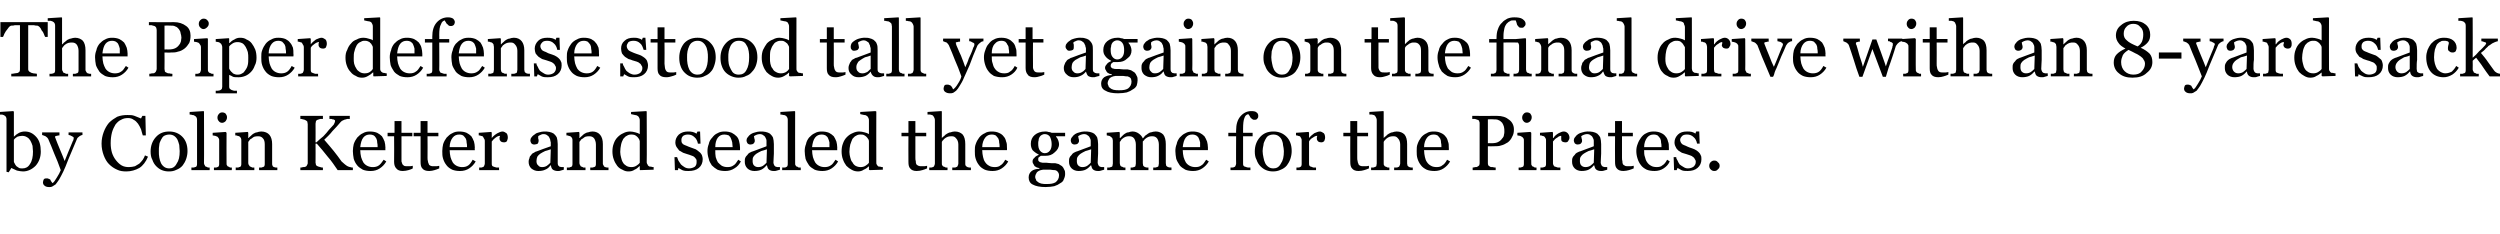
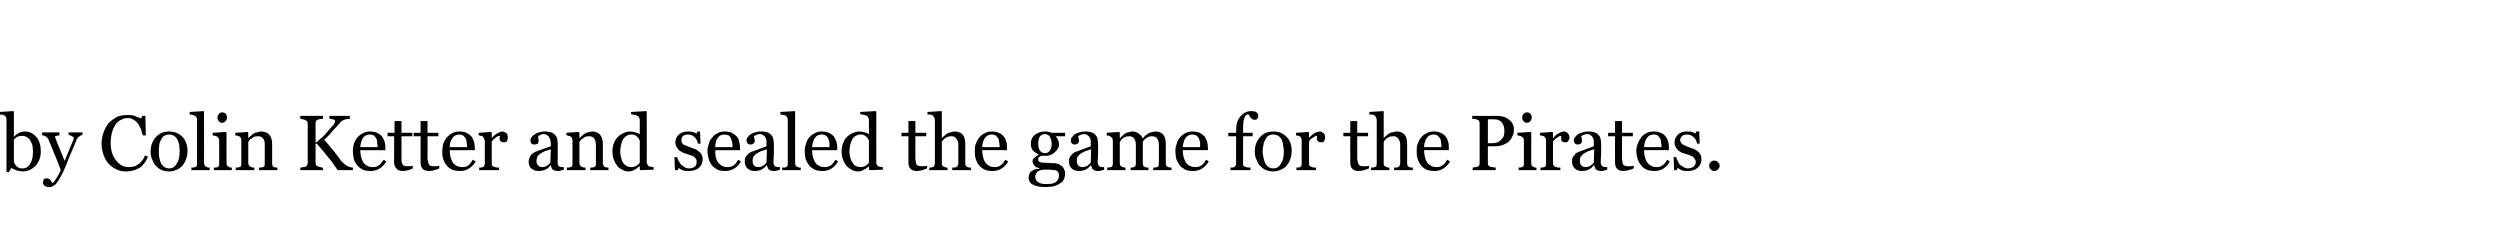
<svg xmlns="http://www.w3.org/2000/svg" version="1.1" width="576px" height="53.9px" viewBox="0 -4 576 53.9" style="top:-4px">
  <desc>The Piper defense stood tall yet again on the final drive with an 8 yard sack by Colin Ketter and sealed the game for...</desc>
  <defs />
  <g id="Polygon39359">
    <path d="m9.4 30.9c0 1.3-.4 2.4-1.2 3.3c-.8.8-1.8 1.3-2.9 1.3c-.4 0-.9-.1-1.4-.2c-.4-.2-.9-.4-1.3-.6c.05-.03-.6 1-.6 1c0 0-.55-.14-.5-.1c0-.5 0-1 0-1.6c0-.6 0-1.2 0-1.8c0 0 0-8.6 0-8.6c0-.2 0-.4-.1-.6c-.1-.2-.2-.3-.4-.4c-.1-.1-.3-.1-.5-.2c-.3 0-.5 0-.6 0c-.04-.04 0-.6 0-.6l3.1-.2l.2.1l0 5.8c0 0 .03-.03 0 0c.4-.4.8-.7 1.2-.9c.4-.2.9-.3 1.3-.3c1.1 0 1.9.4 2.7 1.3c.7.8 1 1.9 1 3.3zm-1.8 0c0-.4-.1-.8-.1-1.3c-.1-.4-.3-.8-.5-1.2c-.2-.3-.4-.6-.8-.8c-.3-.2-.7-.3-1.1-.3c-.4 0-.8.1-1.1.2c-.3.2-.6.4-.8.7c0 0 0 5 0 5c0 .2.1.3.2.5c.1.2.2.4.4.6c.2.1.4.3.6.4c.2.1.5.1.8.1c.7 0 1.3-.3 1.7-1c.5-.7.7-1.7.7-2.9zm2.3 7.1c0-.2.1-.5.2-.7c.2-.2.4-.2.6-.2c.2 0 .4 0 .5.1c.1 0 .3.1.4.2c0 .1.1.2.2.4c.1.1.2.3.3.4c.3-.2.6-.6 1-1.3c.4-.6.7-1.2.9-1.7c-.5-1.4-1-2.7-1.5-3.8c-.4-1.1-.9-2.2-1.4-3.4c-.1-.2-.3-.4-.6-.6c-.2-.1-.5-.2-.8-.3c.03.03 0-.6 0-.6l4 0c0 0-.01.66 0 .7c-.2 0-.4 0-.6.1c-.3 0-.4.1-.4.2c0 0 0 .1 0 .2c.1.1.1.1.1.2c.2.6.6 1.5 1 2.5c.5 1.1.8 2 1.1 2.7c.3-.7.5-1.3.8-2c.3-.7.6-1.4 1-2.4c0-.1.1-.2.2-.4c0-.2.1-.4.1-.5c0-.2-.2-.3-.4-.4c-.3-.2-.6-.3-.8-.3c.01.01 0-.6 0-.6l3.2 0c0 0 .02.59 0 .6c-.2 0-.4.1-.7.3c-.3.2-.5.4-.6.7c-.7 1.6-1.3 3.1-1.9 4.5c-.5 1.3-.9 2.3-1.2 2.9c-.4.8-.7 1.4-1 1.9c-.3.5-.6.8-.8 1.1c-.3.2-.6.4-.8.5c-.2.1-.4.1-.7.1c-.4 0-.8-.1-1-.3c-.3-.2-.4-.5-.4-.8zm19.2-2.5c-.8 0-1.5-.1-2.1-.4c-.7-.3-1.3-.7-1.9-1.3c-.5-.5-.9-1.2-1.2-2c-.3-.8-.5-1.7-.5-2.7c0-1 .2-1.9.5-2.7c.3-.8.7-1.5 1.2-2.1c.6-.6 1.2-1 1.9-1.4c.8-.3 1.5-.4 2.4-.4c.6 0 1.1 0 1.6.2c.5.2 1 .4 1.5.6c-.05.04.3-.6.3-.6l.7 0l.1 4.5c0 0-.72-.01-.7 0c-.1-.4-.3-.9-.4-1.4c-.2-.5-.5-1-.7-1.3c-.3-.4-.6-.7-1-.9c-.4-.3-.8-.4-1.3-.4c-.6 0-1.1.1-1.6.4c-.5.2-.9.6-1.3 1.1c-.3.5-.6 1.1-.8 1.8c-.2.8-.3 1.6-.3 2.5c0 .8.1 1.5.3 2.2c.2.6.5 1.2.9 1.7c.4.5.8.9 1.3 1.2c.5.3 1.1.4 1.7.4c.5 0 1-.1 1.4-.2c.3-.2.7-.4 1-.6c.3-.3.5-.5.8-.9c.2-.3.4-.7.5-1c0 0 .7.3.7.3c-.5 1.2-1.2 2.1-2 2.6c-.9.5-1.9.8-3 .8zm14.1-4.7c0 .6-.1 1.2-.3 1.8c-.2.6-.5 1.1-.8 1.5c-.4.5-.9.8-1.4 1c-.6.3-1.1.4-1.8.4c-.6 0-1.1-.1-1.6-.3c-.5-.2-.9-.5-1.3-.9c-.4-.4-.7-.9-.9-1.5c-.3-.5-.4-1.2-.4-1.9c0-1.3.4-2.4 1.2-3.3c.8-.9 1.8-1.3 3.1-1.3c1.2 0 2.2.4 3 1.2c.8.8 1.2 1.9 1.2 3.3zm-1.8 0c0-.4-.1-.9-.1-1.4c-.1-.5-.3-.9-.4-1.2c-.2-.4-.5-.7-.8-.9c-.3-.2-.7-.3-1.1-.3c-.4 0-.8.1-1.2.3c-.3.2-.5.5-.7.9c-.2.4-.4.8-.4 1.2c-.1.5-.1.9-.1 1.4c0 .5 0 1 .1 1.5c.1.5.2.9.4 1.3c.2.4.5.7.8.9c.3.2.7.3 1.1.3c.7 0 1.3-.3 1.7-1.1c.5-.7.7-1.6.7-2.9zm6.9 4.4l-4.2 0c0 0 .01-.57 0-.6c.1 0 .3 0 .4 0c.2 0 .3 0 .4-.1c.2 0 .3-.1.4-.2c.1-.2.1-.4.1-.6c0 0 0-10 0-10c0-.2 0-.4-.1-.6c-.1-.2-.2-.3-.4-.4c-.1-.1-.3-.2-.6-.2c-.2-.1-.5-.1-.6-.1c-.04-.04 0-.6 0-.6l3.2-.2l.1.1c0 0 .04 11.93 0 11.9c0 .2.1.4.2.5c0 .2.2.3.3.3c.2.1.3.1.4.2c.1 0 .3 0 .4 0c.04.03 0 .6 0 .6zm5.1 0l-4.1 0c0 0-.04-.57 0-.6c.1 0 .2 0 .4 0c.1 0 .2 0 .4-.1c.1 0 .2-.1.3-.2c.1-.2.1-.4.1-.6c0 0 0-5.3 0-5.3c0-.2 0-.4-.1-.5c-.1-.2-.2-.3-.3-.4c-.2-.1-.3-.1-.5-.2c-.2 0-.4-.1-.6-.1c-.01.02 0-.6 0-.6l3-.2l.2.2c0 0-.03 7.03 0 7c0 .2 0 .4.1.5c.1.2.2.3.4.3c.1.1.2.1.3.2c.2 0 .3 0 .4 0c.05.03 0 .6 0 .6zm-1.1-12.2c0 .4-.1.6-.3.9c-.2.2-.5.4-.8.4c-.3 0-.6-.1-.8-.4c-.2-.2-.3-.5-.3-.8c0-.3.1-.6.3-.8c.2-.3.5-.4.8-.4c.3 0 .6.1.8.3c.2.3.3.5.3.8zm11.6 12.2l-4.2 0c0 0-.03-.57 0-.6c.1 0 .3 0 .4 0c.2 0 .3 0 .4-.1c.2 0 .3-.1.4-.2c.1-.2.1-.4.1-.6c0 0 0-4.4 0-4.4c0-.6-.1-1.1-.4-1.4c-.3-.4-.7-.5-1.1-.5c-.3 0-.6 0-.9.1c-.2.1-.4.2-.6.4c-.2.1-.4.2-.5.4c-.1.1-.2.3-.3.4c0 0 0 4.9 0 4.9c0 .2.1.4.2.5c.1.2.2.3.3.3c.2.1.3.1.4.2c.2 0 .3 0 .5 0c-.02.03 0 .6 0 .6l-4.3 0c0 0 .04-.57 0-.6c.2 0 .3 0 .5 0c.1 0 .2 0 .3-.1c.2 0 .3-.1.4-.2c.1-.2.1-.4.1-.6c0 0 0-5.3 0-5.3c0-.2 0-.4-.1-.6c-.1-.1-.2-.3-.4-.4c-.1 0-.2-.1-.4-.1c-.1-.1-.3-.1-.5-.1c.04.02 0-.6 0-.6l2.9-.2l.1.2l0 1.2c0 0 .09-.01.1 0c.1-.2.3-.3.5-.5c.2-.2.4-.4.6-.5c.2-.1.5-.3.8-.3c.3-.1.6-.2 1-.2c.8 0 1.5.3 1.9.8c.4.5.6 1.2.6 2.1c0 0 0 4.5 0 4.5c0 .2 0 .3.1.5c0 .1.1.2.3.3c.2 0 .3.1.4.1c.1 0 .2 0 .4 0c.01.03 0 .6 0 .6zm17.4 0c0 0-3.51.01-3.5 0c-.7-1-1.4-2.1-2.3-3.1c-.8-1-1.6-2-2.5-3c-.04.01-.3 0-.3 0c0 0 .03 4.36 0 4.4c0 .1.1.3.1.5c.1.1.2.3.4.3c.1.1.3.1.6.2c.2.1.4.1.6.1c0-.01 0 .6 0 .6l-5.2 0c0 0 .02-.61 0-.6c.2 0 .4 0 .6-.1c.3 0 .4 0 .6-.1c.1 0 .3-.2.3-.3c.1-.2.2-.3.2-.5c0 0 0-9 0-9c0-.2-.1-.4-.1-.6c-.1-.1-.2-.2-.4-.3c-.2-.1-.4-.2-.6-.2c-.2-.1-.4-.1-.6-.1c.02-.03 0-.7 0-.7l5.2 0c0 0 0 .67 0 .7c-.2 0-.4 0-.6 0c-.3.1-.4.1-.6.2c-.2 0-.3.2-.4.3c0 .2-.1.4-.1.6c.03-.03 0 4.3 0 4.3c0 0 .2-.03.2 0c.5-.5 1-.9 1.6-1.4c.5-.5.9-1 1.3-1.5c.5-.5.8-.9 1.1-1.2c.2-.4.3-.6.3-.9c0-.1-.1-.2-.2-.2c-.1-.1-.2-.1-.4-.1c-.1-.1-.3-.1-.4-.1c-.1 0-.2 0-.3 0c-.01-.03 0-.7 0-.7l4.7 0c0 0-.03.67 0 .7c-.1 0-.1 0-.1 0c-.1 0-.2 0-.2 0c-.1 0-.2 0-.3 0c-.1 0-.2.1-.3.1c-.2 0-.4.1-.6.2c-.3.1-.4.2-.6.4c-.6.7-1.2 1.4-1.9 2.1c-.6.8-1.3 1.4-1.9 2c.9 1 1.6 1.9 2.2 2.6c.6.8 1.2 1.5 1.8 2.4c.3.3.6.5.8.7c.3.2.5.4.6.4c.2.1.4.2.6.2c.2.1.4.1.6.1c-.01-.01 0 .6 0 .6zm7.7-2c-.4.7-.9 1.2-1.5 1.6c-.6.4-1.3.6-2.1.6c-.7 0-1.3-.1-1.8-.3c-.5-.3-1-.6-1.3-1c-.4-.5-.6-.9-.8-1.5c-.1-.6-.2-1.2-.2-1.8c0-.6.1-1.1.2-1.6c.2-.6.5-1.1.8-1.5c.4-.4.8-.8 1.3-1c.5-.3 1-.4 1.6-.4c.7 0 1.2.1 1.7.3c.4.2.8.5 1.1.8c.2.3.4.7.6 1.2c.1.4.2.9.2 1.4c-.04.03 0 .6 0 .6c0 0-5.78.01-5.8 0c0 .6.1 1.1.2 1.6c.1.4.3.8.5 1.2c.2.3.5.6.9.8c.4.2.8.3 1.3.3c.5 0 1-.1 1.4-.4c.3-.2.7-.7 1.1-1.3c0 0 .6.4.6.4zm-2-3.3c0-.4 0-.7-.1-1.1c0-.4-.1-.7-.2-.9c-.2-.3-.3-.5-.6-.7c-.2-.1-.5-.2-.9-.2c-.6 0-1.1.2-1.5.7c-.4.5-.6 1.3-.7 2.2c0 0 4 0 4 0zm8.1 4.9c-.3.2-.7.3-1 .4c-.4.1-.8.2-1.3.2c-.7 0-1.2-.2-1.5-.6c-.3-.3-.5-.8-.5-1.5c.04 0 0-5.9 0-5.9l-1.5 0l0-.8l1.6 0l0-2.7l1.6 0l0 2.7l2.5 0l0 .8l-2.5 0c0 0-.01 4.87 0 4.9c0 .3 0 .6 0 .9c.1.2.1.4.2.6c.1.2.3.3.4.4c.2.1.5.1.8.1c.1 0 .4 0 .6 0c.3 0 .5-.1.6-.1c0 0 0 .6 0 .6zm6.1 0c-.4.2-.8.3-1.1.4c-.3.1-.8.2-1.2.2c-.8 0-1.3-.2-1.6-.6c-.3-.3-.4-.8-.4-1.5c-.02 0 0-5.9 0-5.9l-1.6 0l0-.8l1.6 0l0-2.7l1.6 0l0 2.7l2.5 0l0 .8l-2.5 0c0 0 .03 4.87 0 4.9c0 .3 0 .6.1.9c0 .2.1.4.2.6c0 .2.2.3.4.4c.2.1.4.1.7.1c.2 0 .4 0 .7 0c.3 0 .5-.1.6-.1c0 0 0 .6 0 .6zm8.4-1.6c-.4.7-.9 1.2-1.5 1.6c-.6.4-1.3.6-2.1.6c-.7 0-1.3-.1-1.8-.3c-.6-.3-1-.6-1.3-1c-.4-.5-.6-.9-.8-1.5c-.2-.6-.2-1.2-.2-1.8c0-.6.1-1.1.2-1.6c.2-.6.5-1.1.8-1.5c.4-.4.8-.8 1.3-1c.5-.3 1-.4 1.6-.4c.7 0 1.2.1 1.7.3c.4.2.8.5 1.1.8c.2.3.4.7.6 1.2c.1.4.2.9.2 1.4c-.05.03 0 .6 0 .6c0 0-5.79.01-5.8 0c0 .6.1 1.1.2 1.6c.1.4.3.8.5 1.2c.2.3.5.6.9.8c.4.2.8.3 1.3.3c.5 0 1-.1 1.4-.4c.3-.2.7-.7 1-1.3c0 0 .7.4.7.4zm-2-3.3c0-.4 0-.7-.1-1.1c0-.4-.1-.7-.2-.9c-.2-.3-.4-.5-.6-.7c-.2-.1-.5-.2-.9-.2c-.6 0-1.1.2-1.5.7c-.4.5-.7 1.3-.7 2.2c0 0 4 0 4 0zm9.4-2.2c0 .3-.1.5-.2.8c-.1.2-.4.3-.7.3c-.3 0-.6-.1-.7-.2c-.2-.2-.3-.4-.3-.6c0-.1 0-.3 0-.4c.1-.1.1-.2.1-.3c-.3 0-.6.1-1 .4c-.3.2-.6.5-.9.9c0 0 0 5 0 5c0 .3 0 .4.1.6c.1.1.2.2.4.2c.1.1.3.1.6.2c.2 0 .4 0 .6 0c-.05.03 0 .6 0 .6l-4.6 0c0 0-.02-.57 0-.6c.1 0 .3 0 .4 0c.1 0 .3 0 .4-.1c.1 0 .3-.1.3-.2c.1-.2.2-.4.2-.6c0 0 0-5.3 0-5.3c0-.2-.1-.4-.2-.5c-.1-.2-.2-.4-.3-.5c-.1 0-.3-.1-.4-.1c-.2-.1-.3-.1-.5-.1c-.01.02 0-.6 0-.6l2.9-.2l.1.2l0 1.2c0 0 .04-.01 0 0c.4-.5.8-.8 1.3-1.1c.4-.2.8-.4 1.2-.4c.3 0 .6.2.9.4c.2.2.3.6.3 1zm12.9 7.4c-.2.1-.5.1-.7.2c-.2.1-.4.1-.7.1c-.4 0-.8-.1-1.1-.3c-.3-.2-.4-.6-.5-1c0 0-.1 0-.1 0c-.3.5-.7.8-1.2 1c-.4.2-.9.3-1.6.3c-.6 0-1.1-.2-1.6-.6c-.4-.4-.6-.9-.6-1.5c0-.4.1-.7.2-.9c0-.3.2-.5.4-.7c.1-.2.3-.4.6-.5c.2-.1.4-.3.6-.3c.3-.1.8-.3 1.6-.6c.8-.3 1.4-.5 1.7-.6c0 0 0-.9 0-.9c0-.1-.1-.2-.1-.4c0-.2-.1-.5-.2-.6c-.1-.3-.3-.5-.5-.6c-.2-.2-.5-.3-.9-.3c-.3 0-.5.1-.7.2c-.3.1-.4.2-.5.3c0 .1 0 .3 0 .5c.1.2.1.4.1.6c0 .2-.1.4-.2.6c-.2.1-.5.2-.8.2c-.3 0-.5-.1-.7-.3c-.1-.2-.2-.4-.2-.7c0-.2.1-.5.3-.7c.2-.3.5-.5.8-.7c.2-.2.5-.3.9-.4c.4-.1.8-.2 1.1-.2c.5 0 .9 0 1.3.1c.4.1.7.2 1 .4c.3.3.5.5.7.9c.1.4.2.9.2 1.5c0 .8 0 1.5 0 2.2c0 .6 0 1.3 0 2.1c0 .2 0 .4.1.6c.1.1.2.2.3.3c.1 0 .3.1.5.1c.2 0 .3 0 .5 0c0 0 0 .6 0 .6zm-3-4.7c-.5.2-1 .3-1.3.4c-.4.2-.8.4-1.1.6c-.3.2-.5.4-.7.7c-.1.3-.2.6-.2 1c0 .4.1.8.4 1c.2.3.5.4.9.4c.4 0 .8-.1 1.1-.3c.3-.2.6-.5.8-.7c0 0 .1-3.1.1-3.1zm13.3 4.8l-4.2 0c0 0-.03-.57 0-.6c.1 0 .2 0 .4 0c.2 0 .3 0 .4-.1c.2 0 .3-.1.4-.2c.1-.2.1-.4.1-.6c0 0 0-4.4 0-4.4c0-.6-.2-1.1-.4-1.4c-.3-.4-.7-.5-1.1-.5c-.3 0-.6 0-.9.1c-.2.1-.4.2-.6.4c-.2.1-.4.2-.5.4c-.1.1-.2.3-.3.4c0 0 0 4.9 0 4.9c0 .2.1.4.2.5c0 .2.2.3.3.3c.2.1.3.1.4.2c.2 0 .3 0 .5 0c-.02.03 0 .6 0 .6l-4.3 0c0 0 .03-.57 0-.6c.2 0 .3 0 .4 0c.2 0 .3 0 .4-.1c.2 0 .3-.1.4-.2c.1-.2.1-.4.1-.6c0 0 0-5.3 0-5.3c0-.2 0-.4-.1-.6c-.1-.1-.2-.3-.4-.4c-.1 0-.2-.1-.4-.1c-.1-.1-.3-.1-.5-.1c.03.02 0-.6 0-.6l2.9-.2l.1.2l0 1.2c0 0 .08-.01.1 0c.1-.2.3-.3.5-.5c.2-.2.4-.4.6-.5c.2-.1.5-.3.8-.3c.3-.1.6-.2 1-.2c.8 0 1.4.3 1.8.8c.4.5.6 1.2.6 2.1c0 0 0 4.5 0 4.5c0 .2.1.3.2.5c0 .1.1.2.3.3c.2 0 .3.1.4.1c.1 0 .2 0 .4 0c0 .03 0 .6 0 .6zm10.4-.1l-3.1.1l-.1-.1l0-.8c0 0-.06 0-.1 0c-.3.3-.6.6-1.1.8c-.4.3-.9.4-1.4.4c-.5 0-.9-.1-1.4-.4c-.5-.2-.9-.5-1.2-.9c-.3-.4-.6-.9-.8-1.5c-.2-.5-.3-1.2-.3-1.8c0-.7.1-1.3.3-1.8c.2-.6.5-1.1.9-1.5c.4-.4.8-.7 1.3-.9c.5-.3 1.1-.4 1.6-.4c.4 0 .8.1 1.2.2c.4.1.7.2 1 .4c0 0 0-3.1 0-3.1c0-.2 0-.4-.1-.6c-.1-.2-.2-.4-.4-.5c-.1-.1-.4-.2-.6-.2c-.3-.1-.6-.1-.9-.2c-.03.05 0-.5 0-.5l3.5-.2l.1.1c0 0 .05 11.72 0 11.7c0 .2.1.4.2.5c0 .2.2.3.3.4c.1.1.3.1.5.1c.2.1.4.1.6.1c-.02-.02 0 .6 0 .6zm-3.2-1.6c0 0 0-5 0-5c-.1-.2-.1-.4-.2-.5c-.1-.2-.3-.4-.4-.5c-.2-.2-.4-.3-.6-.4c-.3-.1-.5-.1-.8-.1c-.4 0-.7.1-1 .3c-.3.1-.5.4-.8.7c-.2.4-.4.8-.5 1.3c-.1.5-.2 1.1-.2 1.7c0 .5.1.9.2 1.3c.1.4.2.8.4 1.1c.2.4.5.6.8.8c.3.2.7.3 1.2.3c.4 0 .8-.1 1.1-.3c.3-.2.6-.4.8-.7zm13.7-2.5c.3.2.4.4.6.7c.1.3.2.6.2 1c0 .8-.3 1.5-.9 2c-.6.5-1.4.7-2.4.7c-.5 0-.9 0-1.4-.2c-.4-.2-.7-.4-.9-.5c.03-.03-.1.5-.1.5l-.7 0l-.1-3c0 0 .62.03.6 0c.1.3.2.5.3.8c.2.3.4.6.6.9c.2.2.5.4.8.6c.3.2.7.3 1.1.3c.5 0 1-.2 1.3-.4c.3-.3.4-.6.4-1.1c0-.3 0-.5-.1-.6c-.1-.2-.3-.4-.4-.5c-.2-.2-.5-.3-.8-.4c-.2-.1-.6-.2-.9-.3c-.3-.1-.6-.2-.9-.3c-.4-.2-.6-.4-.9-.5c-.2-.3-.4-.5-.6-.8c-.2-.3-.3-.7-.3-1.1c0-.7.3-1.3.8-1.8c.6-.5 1.3-.7 2.1-.7c.4 0 .7 0 1.1.1c.3.1.6.2.9.4c-.04-.05.2-.5.2-.5l.6 0l.1 2.8c0 0-.58-.02-.6 0c-.1-.6-.4-1.2-.8-1.5c-.4-.4-.9-.6-1.5-.6c-.4 0-.8.1-1.1.3c-.3.3-.4.6-.4.9c0 .3 0 .5.1.7c.1.1.2.3.4.4c.2.1.4.2.7.3c.3.1.6.3 1 .4c.4.1.7.3 1.1.4c.3.2.6.4.8.6zm9.6 2.2c-.4.7-.8 1.2-1.5 1.6c-.6.4-1.3.6-2.1.6c-.7 0-1.3-.1-1.8-.3c-.5-.3-.9-.6-1.3-1c-.3-.5-.6-.9-.7-1.5c-.2-.6-.3-1.2-.3-1.8c0-.6.1-1.1.3-1.6c.1-.6.4-1.1.8-1.5c.3-.4.7-.8 1.2-1c.5-.3 1-.4 1.7-.4c.6 0 1.1.1 1.6.3c.4.2.8.5 1.1.8c.3.3.5.7.6 1.2c.1.4.2.9.2 1.4c-.01.03 0 .6 0 .6c0 0-5.75.01-5.7 0c0 .6 0 1.1.1 1.6c.1.4.3.8.5 1.2c.3.3.6.6.9.8c.4.2.8.3 1.3.3c.6 0 1-.1 1.4-.4c.4-.2.7-.7 1.1-1.3c0 0 .6.4.6.4zm-1.9-3.3c0-.4-.1-.7-.1-1.1c-.1-.4-.2-.7-.3-.9c-.1-.3-.3-.5-.5-.7c-.3-.1-.6-.2-1-.2c-.6 0-1.1.2-1.5.7c-.4.5-.6 1.3-.6 2.2c0 0 4 0 4 0zm10.9 5.2c-.2.1-.5.1-.7.2c-.2.1-.4.1-.7.1c-.5 0-.8-.1-1.1-.3c-.3-.2-.4-.6-.5-1c0 0-.1 0-.1 0c-.4.5-.8.8-1.2 1c-.4.2-1 .3-1.6.3c-.6 0-1.2-.2-1.6-.6c-.4-.4-.6-.9-.6-1.5c0-.4 0-.7.1-.9c.1-.3.3-.5.5-.7c.1-.2.3-.4.5-.5c.3-.1.5-.3.7-.3c.3-.1.8-.3 1.6-.6c.8-.3 1.4-.5 1.6-.6c0 0 0-.9 0-.9c0-.1 0-.2 0-.4c0-.2-.1-.5-.2-.6c-.1-.3-.3-.5-.5-.6c-.2-.2-.5-.3-.9-.3c-.3 0-.5.1-.8.2c-.2.1-.4.2-.5.3c0 .1.1.3.1.5c.1.2.1.4.1.6c0 .2-.1.4-.3.6c-.1.1-.4.2-.7.2c-.3 0-.5-.1-.7-.3c-.1-.2-.2-.4-.2-.7c0-.2.1-.5.3-.7c.2-.3.4-.5.7-.7c.3-.2.6-.3 1-.4c.4-.1.7-.2 1.1-.2c.5 0 .9 0 1.3.1c.4.1.7.2 1 .4c.3.3.5.5.7.9c.1.4.2.9.2 1.5c0 .8 0 1.5 0 2.2c0 .6-.1 1.3-.1 2.1c0 .2.1.4.2.6c0 .1.2.2.3.3c.1 0 .3.1.4.1c.2 0 .4 0 .6 0c0 0 0 .6 0 .6zm-3-4.7c-.5.2-1 .3-1.3.4c-.4.2-.8.4-1.1.6c-.3.2-.5.4-.7.7c-.2.3-.2.6-.2 1c0 .4.1.8.3 1c.3.3.6.4 1 .4c.4 0 .8-.1 1.1-.3c.3-.2.6-.5.8-.7c0 0 .1-3.1.1-3.1zm7.8 4.8l-4.3 0c0 0 .05-.57 0-.6c.2 0 .3 0 .5 0c.1 0 .3 0 .4-.1c.1 0 .2-.1.3-.2c.1-.2.1-.4.1-.6c0 0 0-10 0-10c0-.2 0-.4-.1-.6c-.1-.2-.2-.3-.3-.4c-.2-.1-.3-.2-.6-.2c-.3-.1-.5-.1-.7-.1c0-.04 0-.6 0-.6l3.3-.2l.1.1c0 0-.02 11.93 0 11.9c0 .2 0 .4.1.5c.1.2.2.3.4.3c.1.1.2.1.3.2c.2 0 .3 0 .5 0c-.03.03 0 .6 0 .6zm8.6-2c-.4.7-.9 1.2-1.5 1.6c-.6.4-1.3.6-2.1.6c-.7 0-1.3-.1-1.8-.3c-.5-.3-1-.6-1.3-1c-.3-.5-.6-.9-.8-1.5c-.1-.6-.2-1.2-.2-1.8c0-.6.1-1.1.3-1.6c.1-.6.4-1.1.7-1.5c.4-.4.8-.8 1.3-1c.5-.3 1-.4 1.6-.4c.7 0 1.2.1 1.7.3c.4.2.8.5 1.1.8c.2.3.4.7.6 1.2c.1.4.2.9.2 1.4c-.03.03 0 .6 0 .6c0 0-5.77.01-5.8 0c0 .6.1 1.1.2 1.6c.1.4.3.8.5 1.2c.2.3.5.6.9.8c.4.2.8.3 1.3.3c.5 0 1-.1 1.4-.4c.4-.2.7-.7 1.1-1.3c0 0 .6.4.6.4zm-2-3.3c0-.4 0-.7 0-1.1c-.1-.4-.2-.7-.3-.9c-.1-.3-.3-.5-.6-.7c-.2-.1-.5-.2-.9-.2c-.6 0-1.1.2-1.5.7c-.4.5-.6 1.3-.7 2.2c0 0 4 0 4 0zm12.3 5.2l-3 .1l-.2-.1l0-.8c0 0-.04 0 0 0c-.3.3-.7.6-1.2.8c-.4.3-.9.4-1.3.4c-.5 0-1-.1-1.5-.4c-.4-.2-.8-.5-1.2-.9c-.3-.4-.6-.9-.8-1.5c-.2-.5-.3-1.2-.3-1.8c0-.7.1-1.3.3-1.8c.2-.6.5-1.1.9-1.5c.4-.4.8-.7 1.3-.9c.6-.3 1.1-.4 1.6-.4c.4 0 .8.1 1.2.2c.4.1.7.2 1 .4c0 0 0-3.1 0-3.1c0-.2 0-.4-.1-.6c-.1-.2-.2-.4-.4-.5c-.1-.1-.3-.2-.6-.2c-.3-.1-.6-.1-.9-.2c-.02.05 0-.5 0-.5l3.5-.2l.2.1c0 0-.03 11.72 0 11.7c0 .2 0 .4.1.5c.1.2.2.3.3.4c.1.1.3.1.5.1c.2.1.4.1.6.1c0-.02 0 .6 0 .6zm-3.2-1.6c0 0 0-5 0-5c0-.2-.1-.4-.2-.5c-.1-.2-.3-.4-.4-.5c-.2-.2-.4-.3-.6-.4c-.2-.1-.5-.1-.8-.1c-.4 0-.7.1-1 .3c-.3.1-.5.4-.8.7c-.2.4-.3.8-.5 1.3c-.1.5-.2 1.1-.2 1.7c0 .5.1.9.2 1.3c.1.4.2.8.5 1.1c.2.4.4.6.7.8c.4.2.7.3 1.2.3c.4 0 .8-.1 1.1-.3c.3-.2.6-.4.8-.7zm13.4 1.3c-.4.2-.8.3-1.1.4c-.3.1-.8.2-1.3.2c-.7 0-1.2-.2-1.5-.6c-.3-.3-.4-.8-.4-1.5c-.03 0 0-5.9 0-5.9l-1.6 0l0-.8l1.6 0l0-2.7l1.6 0l0 2.7l2.5 0l0 .8l-2.5 0c0 0 .02 4.87 0 4.9c0 .3 0 .6.1.9c0 .2 0 .4.1.6c.1.2.3.3.5.4c.2.1.4.1.7.1c.2 0 .4 0 .7 0c.3 0 .5-.1.6-.1c0 0 0 .6 0 .6zm10.1.4l-4.3 0c0 0 .02-.57 0-.6c.2 0 .3 0 .5 0c.1 0 .3 0 .4-.1c.1 0 .3-.1.3-.2c.1-.2.2-.4.2-.6c0 0 0-4.4 0-4.4c0-.6-.2-1.1-.5-1.4c-.3-.4-.6-.5-1-.5c-.3 0-.6 0-.9.1c-.2.1-.5.2-.7.4c-.2.1-.3.3-.4.4c-.2.1-.2.3-.3.4c0 0 0 4.9 0 4.9c0 .2 0 .4.1.5c.1.2.2.3.4.3c.1.1.3.1.4.2c.1 0 .3 0 .4 0c.04.03 0 .6 0 .6l-4.2 0c0 0 0-.57 0-.6c.1 0 .3 0 .4 0c.2 0 .3 0 .4-.1c.1 0 .3-.1.3-.2c.1-.2.2-.4.2-.6c0 0 0-10.1 0-10.1c0-.2-.1-.4-.2-.6c-.1-.2-.2-.3-.3-.4c-.1-.1-.3-.1-.6-.2c-.2 0-.5 0-.6 0c-.02-.04 0-.6 0-.6l3.2-.2l.1.1l0 6.1c0 0 .04-.01 0 0c.2-.2.4-.4.6-.5c.1-.2.3-.3.6-.5c.2-.1.5-.3.8-.3c.3-.1.6-.2 1-.2c.8 0 1.4.3 1.8.7c.4.5.6 1.2.6 2.2c0 0 0 4.5 0 4.5c0 .2 0 .3.1.5c.1.1.2.2.4.3c.1 0 .2.1.4.1c.1 0 .2 0 .4 0c-.01.03 0 .6 0 .6zm8.6-2c-.4.7-.9 1.2-1.5 1.6c-.6.4-1.3.6-2.1.6c-.7 0-1.3-.1-1.8-.3c-.6-.3-1-.6-1.3-1c-.4-.5-.6-.9-.8-1.5c-.2-.6-.2-1.2-.2-1.8c0-.6 0-1.1.2-1.6c.2-.6.5-1.1.8-1.5c.3-.4.8-.8 1.3-1c.4-.3 1-.4 1.6-.4c.6 0 1.2.1 1.6.3c.5.2.9.5 1.1.8c.3.3.5.7.6 1.2c.2.4.2.9.2 1.4c.04.03 0 .6 0 .6c0 0-5.7.01-5.7 0c0 .6.1 1.1.2 1.6c.1.4.2.8.5 1.2c.2.3.5.6.9.8c.3.2.8.3 1.3.3c.5 0 1-.1 1.3-.4c.4-.2.8-.7 1.1-1.3c0 0 .7.4.7.4zm-2-3.3c0-.4 0-.7-.1-1.1c0-.4-.1-.7-.2-.9c-.2-.3-.4-.5-.6-.7c-.2-.1-.5-.2-.9-.2c-.6 0-1.1.2-1.5.7c-.4.5-.7 1.3-.7 2.2c0 0 4 0 4 0zm14.4 4.4c.2.2.4.5.5.8c.2.3.2.6.2 1c0 .4-.1.8-.3 1.2c-.1.4-.4.7-.8.9c-.4.3-.8.5-1.4.7c-.5.1-1.2.2-2 .2c-1.3 0-2.3-.2-3-.6c-.6-.3-.9-.9-.9-1.6c0-.6.2-1.1.7-1.5c.4-.3 1-.5 1.8-.5c0 0 0-.1 0-.1c-.2-.1-.4-.2-.6-.2c-.2-.1-.3-.2-.5-.3c-.1-.1-.2-.3-.3-.5c-.1-.1-.2-.3-.2-.6c0-.3.1-.6.4-.8c.2-.3.5-.5 1-.7c0 0 0-.1 0-.1c-.6-.3-1-.6-1.4-1c-.3-.5-.4-.9-.4-1.5c0-.8.3-1.5.9-2c.6-.5 1.4-.8 2.4-.8c.2 0 .5 0 .7.1c.3 0 .6.1.8.2c.03-.02 3.1 0 3.1 0l0 .8l-2.1 0c0 0 .02.08 0 .1c.2.2.4.5.5.8c.1.3.2.6.2.9c0 .8-.4 1.4-1 1.9c-.6.6-1.3.8-2.1.8c0 0-1.1 0-1.1 0c-.1.1-.3.2-.4.3c-.2.1-.2.3-.2.5c0 .2 0 .4.2.5c.1.1.2.2.4.2c.2.1.4.1.6.1c.2 0 .5 0 .7 0c.3 0 .6.1 1.1.1c.4 0 .7 0 .9 0c.3.1.5.1.8.2c.3.2.5.3.8.5zm-2.4-5.1c0-.7-.2-1.3-.4-1.7c-.3-.4-.7-.6-1.2-.6c-.3 0-.5.1-.7.2c-.2.1-.4.3-.5.5c-.1.2-.2.4-.2.7c-.1.3-.1.5-.1.8c0 .7.1 1.2.4 1.6c.3.4.7.6 1.1.6c.5 0 .9-.2 1.2-.6c.3-.4.4-.9.4-1.5zm1.7 7.2c0-.3-.1-.6-.3-.8c-.1-.2-.3-.3-.6-.4c-.2 0-.5 0-1.1-.1c-.5 0-1.1 0-1.7 0c-.7.1-1.1.3-1.4.6c-.2.3-.4.7-.4 1.1c0 .2.1.4.2.6c0 .2.2.4.4.5c.2.2.5.3.8.4c.4.1.8.1 1.3.1c.9 0 1.5-.1 2-.4c.5-.4.8-.9.8-1.6zm10.4-1.3c-.2.1-.5.1-.7.2c-.2.1-.4.1-.7.1c-.5 0-.8-.1-1.1-.3c-.3-.2-.4-.6-.5-1c0 0-.1 0-.1 0c-.4.5-.8.8-1.2 1c-.4.2-1 .3-1.6.3c-.6 0-1.2-.2-1.6-.6c-.4-.4-.6-.9-.6-1.5c0-.4 0-.7.1-.9c.1-.3.3-.5.5-.7c.1-.2.3-.4.5-.5c.3-.1.5-.3.7-.3c.3-.1.8-.3 1.6-.6c.8-.3 1.4-.5 1.6-.6c0 0 0-.9 0-.9c0-.1 0-.2 0-.4c0-.2-.1-.5-.2-.6c-.1-.3-.3-.5-.5-.6c-.2-.2-.5-.3-.9-.3c-.3 0-.5.1-.8.2c-.2.1-.4.2-.5.3c0 .1.1.3.1.5c.1.2.1.4.1.6c0 .2-.1.4-.3.6c-.1.1-.4.2-.7.2c-.3 0-.5-.1-.7-.3c-.1-.2-.2-.4-.2-.7c0-.2.1-.5.3-.7c.2-.3.4-.5.7-.7c.3-.2.6-.3 1-.4c.4-.1.7-.2 1.1-.2c.5 0 .9 0 1.3.1c.4.1.7.2 1 .4c.3.3.5.5.7.9c.1.4.2.9.2 1.5c0 .8 0 1.5 0 2.2c0 .6-.1 1.3-.1 2.1c0 .2.1.4.2.6c0 .1.2.2.3.3c.1 0 .3.1.4.1c.2 0 .4 0 .6 0c0 0 0 .6 0 .6zm-3-4.7c-.5.2-1 .3-1.3.4c-.4.2-.8.4-1.1.6c-.3.2-.5.4-.7.7c-.2.3-.2.6-.2 1c0 .4.1.8.3 1c.3.3.6.4 1 .4c.4 0 .8-.1 1.1-.3c.3-.2.6-.5.8-.7c0 0 .1-3.1.1-3.1zm18.5 4.8l-4.2 0c0 0 .02-.57 0-.6c.2 0 .3 0 .4 0c.2 0 .3 0 .4-.1c.2 0 .3-.1.4-.2c0-.2.1-.4.1-.6c0 0 0-4.4 0-4.4c0-.6-.2-1.1-.4-1.4c-.3-.4-.7-.5-1.1-.5c-.3 0-.5 0-.8.1c-.2.1-.5.2-.7.4c-.2.1-.3.2-.4.4c-.1.1-.2.2-.3.3c0 0 0 5 0 5c0 .3.1.4.1.6c.1.1.2.2.4.3c.1 0 .3.1.4.1c.1 0 .2 0 .4 0c-.01.03 0 .6 0 .6l-4.1 0c0 0-.04-.57 0-.6c.1 0 .2 0 .3 0c.2 0 .3 0 .4-.1c.2 0 .3-.1.4-.2c0-.2.1-.4.1-.6c0 0 0-4.4 0-4.4c0-.6-.2-1.1-.4-1.4c-.3-.4-.7-.5-1.1-.5c-.3 0-.5 0-.8.1c-.2.1-.5.2-.7.4c-.2.1-.3.2-.4.4c-.1.2-.2.3-.3.4c0 0 0 4.9 0 4.9c0 .2.1.4.1.5c.1.2.2.3.4.3c.1.1.3.1.4.2c.1 0 .3 0 .4 0c.01.03 0 .6 0 .6l-4.2 0c0 0 0-.57 0-.6c.1 0 .3 0 .4 0c.2 0 .3 0 .4-.1c.2 0 .3-.1.4-.2c0-.2.1-.4.1-.6c0 0 0-5.3 0-5.3c0-.2-.1-.4-.1-.5c-.1-.2-.3-.3-.4-.4c-.1-.1-.3-.2-.4-.2c-.2 0-.4-.1-.5-.1c-.03.02 0-.6 0-.6l2.9-.2l.1.2l0 1.2c0 0 .06.01.1 0c.1-.1.3-.3.5-.5c.2-.2.4-.4.6-.5c.2-.1.4-.3.8-.3c.3-.1.6-.2.9-.2c.6 0 1.1.2 1.5.5c.4.3.7.6.9 1.1c.2-.2.4-.4.5-.6c.2-.1.4-.3.7-.5c.2-.1.4-.3.7-.3c.3-.1.7-.2 1.1-.2c.7 0 1.3.3 1.7.7c.4.5.6 1.3.6 2.2c0 0 0 4.4 0 4.4c0 .3.1.4.1.6c.1.1.2.2.4.3c.1 0 .3.1.4.1c.1 0 .3 0 .4 0c.04.03 0 .6 0 .6zm8.6-2c-.4.7-.9 1.2-1.5 1.6c-.6.4-1.3.6-2.1.6c-.7 0-1.3-.1-1.8-.3c-.5-.3-1-.6-1.3-1c-.3-.5-.6-.9-.8-1.5c-.1-.6-.2-1.2-.2-1.8c0-.6.1-1.1.3-1.6c.1-.6.4-1.1.7-1.5c.4-.4.8-.8 1.3-1c.5-.3 1-.4 1.7-.4c.6 0 1.1.1 1.6.3c.4.2.8.5 1.1.8c.2.3.4.7.6 1.2c.1.4.2.9.2 1.4c-.02.03 0 .6 0 .6c0 0-5.76.01-5.8 0c0 .6.1 1.1.2 1.6c.1.4.3.8.5 1.2c.2.3.5.6.9.8c.4.2.8.3 1.3.3c.6 0 1-.1 1.4-.4c.4-.2.7-.7 1.1-1.3c0 0 .6.4.6.4zm-2-3.3c0-.4 0-.7 0-1.1c-.1-.4-.2-.7-.3-.9c-.1-.3-.3-.5-.6-.7c-.2-.1-.5-.2-.9-.2c-.6 0-1.1.2-1.5.7c-.4.5-.6 1.3-.7 2.2c0 0 4 0 4 0zm13.4-7.2c0 .2 0 .4-.2.6c-.1.2-.3.3-.6.3c-.2 0-.4 0-.5-.1c-.1-.1-.3-.2-.4-.3c-.1-.1-.2-.3-.3-.5c-.1-.1-.2-.3-.3-.4c-.4.1-.7.3-.9.9c-.2.5-.3 1.3-.3 2.5c0 0 0 .9 0 .9l2.2 0l0 .8l-2.2 0c0 0 0 6.25 0 6.2c0 .3 0 .4.1.6c.1.1.2.2.4.2c.1.1.3.1.6.2c.2 0 .4 0 .6 0c-.04.03 0 .6 0 .6l-4.6 0c0 0-.01-.57 0-.6c.1 0 .3 0 .4 0c.1 0 .3 0 .4-.1c.1 0 .3-.1.3-.2c.1-.2.2-.4.2-.6c-.04.04 0-6.3 0-6.3l-1.8 0l0-.8l1.8 0c0 0-.04-.57 0-.6c0-1.3.3-2.4 1-3.2c.7-.8 1.5-1.2 2.5-1.2c.6 0 1 .1 1.2.3c.3.2.4.5.4.8zm7.7 8.1c0 .6-.1 1.2-.3 1.8c-.2.6-.5 1.1-.8 1.5c-.4.5-.9.8-1.4 1c-.6.3-1.2.4-1.8.4c-.6 0-1.1-.1-1.6-.3c-.5-.2-.9-.5-1.3-.9c-.4-.4-.7-.9-.9-1.5c-.3-.5-.4-1.2-.4-1.9c0-1.3.4-2.4 1.2-3.3c.8-.9 1.8-1.3 3.1-1.3c1.2 0 2.2.4 3 1.2c.8.8 1.2 1.9 1.2 3.3zm-1.8 0c0-.4-.1-.9-.2-1.4c0-.5-.2-.9-.3-1.2c-.2-.4-.5-.7-.8-.9c-.3-.2-.7-.3-1.1-.3c-.5 0-.8.1-1.2.3c-.3.2-.5.5-.7.9c-.2.4-.4.8-.4 1.2c-.1.5-.2.9-.2 1.4c0 .5.1 1 .2 1.5c.1.5.2.9.4 1.3c.2.4.5.7.8.9c.3.2.6.3 1.1.3c.7 0 1.3-.3 1.7-1.1c.5-.7.7-1.6.7-2.9zm9.5-3.1c0 .3-.1.5-.2.8c-.2.2-.4.3-.7.3c-.3 0-.6-.1-.7-.2c-.2-.2-.3-.4-.3-.6c0-.1 0-.3 0-.4c0-.1.1-.2.1-.3c-.3 0-.6.1-1 .4c-.4.2-.7.5-.9.9c0 0 0 5 0 5c0 .3 0 .4.1.6c.1.1.2.2.4.2c.1.1.3.1.5.2c.3 0 .5 0 .6 0c.04.03 0 .6 0 .6l-4.5 0c0 0-.03-.57 0-.6c.1 0 .2 0 .4 0c.1 0 .3 0 .4-.1c.1 0 .2-.1.3-.2c.1-.2.1-.4.1-.6c0 0 0-5.3 0-5.3c0-.2 0-.4-.1-.5c-.1-.2-.2-.4-.3-.5c-.2 0-.3-.1-.4-.1c-.2-.1-.4-.1-.5-.1c-.03.02 0-.6 0-.6l2.9-.2l.1.2l0 1.2c0 0 .02-.01 0 0c.4-.5.8-.8 1.2-1.1c.5-.2.9-.4 1.3-.4c.3 0 .6.2.9.4c.2.2.3.6.3 1zm10.1 7.1c-.4.2-.8.3-1.1.4c-.3.1-.8.2-1.3.2c-.7 0-1.2-.2-1.5-.6c-.3-.3-.4-.8-.4-1.5c-.03 0 0-5.9 0-5.9l-1.6 0l0-.8l1.6 0l0-2.7l1.6 0l0 2.7l2.5 0l0 .8l-2.5 0c0 0 .02 4.87 0 4.9c0 .3 0 .6.1.9c0 .2.1.4.2.6c0 .2.2.3.4.4c.2.1.4.1.7.1c.2 0 .4 0 .7 0c.3 0 .5-.1.6-.1c0 0 0 .6 0 .6zm10.1.4l-4.3 0c0 0 .03-.57 0-.6c.2 0 .3 0 .5 0c.1 0 .3 0 .4-.1c.1 0 .3-.1.3-.2c.1-.2.2-.4.2-.6c0 0 0-4.4 0-4.4c0-.6-.2-1.1-.5-1.4c-.3-.4-.6-.5-1-.5c-.3 0-.6 0-.9.1c-.2.1-.5.2-.7.4c-.2.1-.3.3-.4.4c-.2.1-.2.3-.3.4c0 0 0 4.9 0 4.9c0 .2 0 .4.1.5c.1.2.2.3.4.3c.1.1.3.1.4.2c.1 0 .3 0 .4 0c.04.03 0 .6 0 .6l-4.2 0c0 0 0-.57 0-.6c.1 0 .3 0 .4 0c.2 0 .3 0 .4-.1c.1 0 .3-.1.4-.2c0-.2.1-.4.1-.6c0 0 0-10.1 0-10.1c0-.2-.1-.4-.2-.6c-.1-.2-.2-.3-.3-.4c-.1-.1-.3-.1-.6-.2c-.2 0-.5 0-.6 0c-.02-.04 0-.6 0-.6l3.2-.2l.1.1l0 6.1c0 0 .04-.01 0 0c.2-.2.4-.4.6-.5c.1-.2.3-.3.6-.5c.2-.1.5-.3.8-.3c.3-.1.6-.2 1-.2c.8 0 1.4.3 1.8.7c.4.5.6 1.2.6 2.2c0 0 0 4.5 0 4.5c0 .2.1.3.1.5c.1.1.2.2.4.3c.1 0 .2.1.4.1c.1 0 .2 0 .4 0c-.01.03 0 .6 0 .6zm8.6-2c-.4.7-.9 1.2-1.5 1.6c-.6.4-1.3.6-2.1.6c-.7 0-1.3-.1-1.8-.3c-.6-.3-1-.6-1.3-1c-.4-.5-.6-.9-.8-1.5c-.2-.6-.2-1.2-.2-1.8c0-.6 0-1.1.2-1.6c.2-.6.5-1.1.8-1.5c.3-.4.8-.8 1.3-1c.4-.3 1-.4 1.6-.4c.7 0 1.2.1 1.6.3c.5.2.9.5 1.1.8c.3.3.5.7.6 1.2c.2.4.2.9.2 1.4c.04.03 0 .6 0 .6c0 0-5.7.01-5.7 0c0 .6.1 1.1.2 1.6c.1.4.2.8.5 1.2c.2.3.5.6.9.8c.3.2.8.3 1.3.3c.5 0 1-.1 1.3-.4c.4-.2.8-.7 1.1-1.3c0 0 .7.4.7.4zm-2-3.3c0-.4 0-.7-.1-1.1c0-.4-.1-.7-.2-.9c-.2-.3-.4-.5-.6-.7c-.2-.1-.5-.2-.9-.2c-.6 0-1.1.2-1.5.7c-.4.5-.7 1.3-.7 2.2c0 0 4 0 4 0zm16.7-4.1c0 .7-.1 1.2-.4 1.7c-.2.5-.6 1-1 1.3c-.5.3-1 .6-1.5.7c-.5.2-1.1.2-1.7.2c0 .04-1.4 0-1.4 0c0 0 .01 3.82 0 3.8c0 .2 0 .4.1.6c.1.1.2.2.4.3c.1.1.3.1.6.1c.3.1.5.1.7.1c.02-.01 0 .6 0 .6l-5.3 0c0 0-.03-.61 0-.6c.1 0 .3 0 .6-.1c.2 0 .4 0 .5-.1c.2-.1.3-.2.4-.3c.1-.2.1-.4.1-.6c0 0 0-9 0-9c0-.2 0-.4-.1-.5c0-.2-.1-.3-.4-.4c-.2-.1-.4-.1-.6-.2c-.2 0-.4 0-.6 0c0-.03 0-.7 0-.7c0 0 5.7.04 5.7 0c1.2 0 2.1.3 2.8.9c.7.5 1.1 1.3 1.1 2.2zm-2.7 2.1c.2-.2.4-.5.4-.8c.1-.3.1-.6.1-.8c0-.4 0-.7-.1-1.1c-.1-.3-.2-.6-.4-.9c-.2-.2-.5-.5-.8-.6c-.3-.2-.8-.2-1.3-.2c.05-.04-1.2 0-1.2 0l0 5.5c0 0 .9-.03.9 0c.6 0 1.2-.1 1.5-.3c.4-.2.7-.5.9-.8zm7.9 7.3l-4.1 0c0 0-.05-.57 0-.6c.1 0 .2 0 .4 0c.1 0 .2 0 .3-.1c.2 0 .3-.1.4-.2c.1-.2.1-.4.1-.6c0 0 0-5.3 0-5.3c0-.2 0-.4-.1-.5c-.1-.2-.2-.3-.4-.4c-.1-.1-.2-.1-.4-.2c-.3 0-.4-.1-.6-.1c-.02.02 0-.6 0-.6l3-.2l.2.2c0 0-.04 7.03 0 7c0 .2 0 .4.1.5c.1.2.2.3.4.3c.1.1.2.1.3.2c.1 0 .3 0 .4 0c.04.03 0 .6 0 .6zm-1.1-12.2c0 .4-.1.6-.3.9c-.2.2-.5.4-.8.4c-.3 0-.6-.1-.8-.4c-.2-.2-.3-.5-.3-.8c0-.3.1-.6.3-.8c.2-.3.5-.4.8-.4c.3 0 .6.1.8.3c.2.3.3.5.3.8zm8.7 4.7c0 .3-.1.5-.3.8c-.1.2-.3.3-.6.3c-.4 0-.6-.1-.8-.2c-.2-.2-.2-.4-.2-.6c0-.1 0-.3 0-.4c0-.1 0-.2 0-.3c-.2 0-.6.1-.9.4c-.4.2-.7.5-1 .9c0 0 0 5 0 5c0 .3.1.4.2.6c0 .1.2.2.3.2c.2.1.4.1.6.2c.2 0 .4 0 .6 0c0 .03 0 .6 0 .6l-4.6 0c0 0 .03-.57 0-.6c.2 0 .3 0 .4 0c.2 0 .3 0 .4-.1c.2 0 .3-.1.4-.2c.1-.2.1-.4.1-.6c0 0 0-5.3 0-5.3c0-.2 0-.4-.1-.5c-.1-.2-.2-.4-.4-.5c-.1 0-.2-.1-.4-.1c-.1-.1-.3-.1-.5-.1c.03.02 0-.6 0-.6l2.9-.2l.1.2l0 1.2c0 0 .08-.01.1 0c.3-.5.7-.8 1.2-1.1c.4-.2.8-.4 1.2-.4c.4 0 .7.2.9.4c.2.2.4.6.4 1zm8.7 7.4c-.2.1-.5.1-.7.2c-.2.1-.4.1-.7.1c-.5 0-.8-.1-1.1-.3c-.3-.2-.4-.6-.5-1c0 0-.1 0-.1 0c-.4.5-.8.8-1.2 1c-.4.2-1 .3-1.6.3c-.6 0-1.2-.2-1.6-.6c-.4-.4-.6-.9-.6-1.5c0-.4 0-.7.1-.9c.1-.3.3-.5.5-.7c.1-.2.3-.4.5-.5c.3-.1.5-.3.7-.3c.3-.1.8-.3 1.6-.6c.8-.3 1.4-.5 1.6-.6c0 0 0-.9 0-.9c0-.1 0-.2 0-.4c0-.2-.1-.5-.2-.6c-.1-.3-.3-.5-.5-.6c-.2-.2-.5-.3-.9-.3c-.3 0-.5.1-.8.2c-.2.1-.4.2-.5.3c0 .1.1.3.1.5c.1.2.1.4.1.6c0 .2-.1.4-.3.6c-.1.1-.4.2-.7.2c-.3 0-.5-.1-.7-.3c-.1-.2-.2-.4-.2-.7c0-.2.1-.5.3-.7c.2-.3.4-.5.7-.7c.3-.2.6-.3 1-.4c.4-.1.7-.2 1.1-.2c.5 0 .9 0 1.3.1c.4.1.7.2 1 .4c.3.3.5.5.7.9c.1.4.2.9.2 1.5c0 .8 0 1.5 0 2.2c0 .6-.1 1.3-.1 2.1c0 .2.1.4.2.6c0 .1.2.2.3.3c.1 0 .3.1.4.1c.2 0 .4 0 .6 0c0 0 0 .6 0 .6zm-3-4.7c-.5.2-1 .3-1.3.4c-.4.2-.8.4-1.1.6c-.3.2-.5.4-.7.7c-.2.3-.2.6-.2 1c0 .4.1.8.3 1c.3.3.6.4 1 .4c.4 0 .8-.1 1.1-.3c.3-.2.6-.5.8-.7c0 0 .1-3.1.1-3.1zm9.1 4.4c-.4.2-.8.3-1.1.4c-.4.1-.8.2-1.3.2c-.7 0-1.2-.2-1.5-.6c-.3-.3-.4-.8-.4-1.5c-.04 0 0-5.9 0-5.9l-1.6 0l0-.8l1.6 0l0-2.7l1.6 0l0 2.7l2.5 0l0 .8l-2.5 0c0 0 .01 4.87 0 4.9c0 .3 0 .6.1.9c0 .2 0 .4.1.6c.1.2.3.3.5.4c.1.1.4.1.7.1c.2 0 .4 0 .7 0c.2 0 .4-.1.6-.1c0 0 0 .6 0 .6zm8.3-1.6c-.3.7-.8 1.2-1.4 1.6c-.6.4-1.3.6-2.1.6c-.7 0-1.3-.1-1.8-.3c-.6-.3-1-.6-1.3-1c-.4-.5-.6-.9-.8-1.5c-.2-.6-.3-1.2-.3-1.8c0-.6.1-1.1.3-1.6c.2-.6.5-1.1.8-1.5c.3-.4.7-.8 1.2-1c.5-.3 1.1-.4 1.7-.4c.6 0 1.2.1 1.6.3c.5.2.9.5 1.1.8c.3.3.5.7.6 1.2c.2.4.2.9.2 1.4c.03.03 0 .6 0 .6c0 0-5.7.01-5.7 0c0 .6 0 1.1.2 1.6c.1.4.2.8.5 1.2c.2.3.5.6.9.8c.3.2.8.3 1.3.3c.5 0 1-.1 1.3-.4c.4-.2.8-.7 1.1-1.3c0 0 .6.4.6.4zm-1.9-3.3c0-.4 0-.7-.1-1.1c0-.4-.1-.7-.2-.9c-.2-.3-.4-.5-.6-.7c-.2-.1-.5-.2-.9-.2c-.6 0-1.1.2-1.5.7c-.4.5-.7 1.3-.7 2.2c0 0 4 0 4 0zm8.5 1.1c.2.2.4.4.5.7c.2.3.2.6.2 1c0 .8-.3 1.5-.9 2c-.6.5-1.3.7-2.3.7c-.5 0-1 0-1.4-.2c-.4-.2-.7-.4-.9-.5c0-.03-.2.5-.2.5l-.6 0l-.1-3c0 0 .58.03.6 0c0 .3.1.5.3.8c.1.3.3.6.5.9c.3.2.5.4.9.6c.3.2.6.3 1 .3c.6 0 1-.2 1.3-.4c.3-.3.5-.6.5-1.1c0-.3-.1-.5-.2-.6c-.1-.2-.2-.4-.4-.5c-.2-.2-.4-.3-.7-.4c-.3-.1-.6-.2-.9-.3c-.3-.1-.6-.2-1-.3c-.3-.2-.6-.4-.8-.5c-.3-.3-.5-.5-.6-.8c-.2-.3-.3-.7-.3-1.1c0-.7.3-1.3.8-1.8c.5-.5 1.2-.7 2.1-.7c.4 0 .7 0 1.1.1c.3.1.6.2.8.4c.02-.05.2-.5.2-.5l.7 0l.1 2.8c0 0-.62-.02-.6 0c-.1-.6-.4-1.2-.8-1.5c-.4-.4-.9-.6-1.5-.6c-.5 0-.9.1-1.1.3c-.3.3-.5.6-.5.9c0 .3.1.5.2.7c.1.1.2.3.4.4c.2.1.4.2.7.3c.2.1.6.3.9.4c.4.1.8.3 1.1.4c.4.2.7.4.9.6zm4.9 3.2c0 .3-.1.6-.4.8c-.2.3-.5.4-.8.4c-.4 0-.6-.1-.9-.4c-.2-.2-.3-.5-.3-.8c0-.3.1-.6.3-.8c.3-.3.5-.4.9-.4c.3 0 .6.1.8.4c.3.2.4.5.4.8z" stroke="none" fill="#000" />
  </g>
  <g id="Polygon39358">
-     <path d="m11 4.5c0 0-.6.03-.6 0c-.1-.2-.2-.4-.3-.7c-.1-.3-.3-.6-.5-.8c-.1-.3-.3-.6-.5-.8c-.2-.2-.4-.3-.6-.3c-.2 0-.4 0-.7-.1c-.3 0-.6 0-.8 0c.01.03-.5 0-.5 0c0 0 0 10 0 10c0 .2 0 .4.1.5c.1.2.3.3.5.4c.1.1.3.1.6.2c.4 0 .6.1.8.1c.01-.01 0 .6 0 .6l-5.9 0c0 0 .02-.61 0-.6c.2 0 .4 0 .8-.1c.3 0 .5-.1.7-.1c.2-.1.3-.2.4-.3c.1-.2.1-.4.1-.6c.03-.02 0-10.1 0-10.1c0 0-.48.03-.5 0c-.2 0-.4 0-.7 0c-.2.1-.5.1-.7.1c-.2 0-.4.1-.6.3c-.2.3-.4.5-.6.8c-.2.2-.3.5-.5.8c-.1.3-.2.5-.3.7c.05.03-.6 0-.6 0l0-3.4l10.9 0l0 3.4zm10 9.1l-4.2 0c0 0-.04-.57 0-.6c.1 0 .2 0 .4 0c.2 0 .3 0 .4-.1c.2 0 .3-.1.4-.2c.1-.2.1-.4.1-.6c0 0 0-4.4 0-4.4c0-.6-.2-1.1-.4-1.4c-.3-.4-.7-.5-1.1-.5c-.3 0-.6 0-.9.1c-.2.1-.5.2-.7.4c-.2.1-.3.3-.4.4c-.1.1-.2.3-.3.4c0 0 0 4.9 0 4.9c0 .2.1.4.2.5c0 .2.2.3.3.3c.2.1.3.1.4.2c.2 0 .3 0 .5 0c-.02.03 0 .6 0 .6l-4.3 0c0 0 .03-.57 0-.6c.2 0 .3 0 .4 0c.2 0 .3 0 .4-.1c.2 0 .3-.1.4-.2c.1-.2.1-.4.1-.6c0 0 0-10.1 0-10.1c0-.2 0-.4-.1-.6c-.1-.2-.2-.3-.4-.4c-.1-.1-.3-.1-.5-.2c-.3 0-.5 0-.7 0c.01-.04 0-.6 0-.6l3.2-.2l.1.1l0 6.1c0 0 .07-.01.1 0c.2-.2.3-.4.5-.5c.2-.2.4-.3.6-.5c.3-.1.5-.3.8-.3c.3-.1.7-.2 1-.2c.8 0 1.4.3 1.8.7c.4.5.6 1.2.6 2.2c0 0 0 4.5 0 4.5c0 .2.1.3.2.5c0 .1.2.2.3.3c.2 0 .3.1.4.1c.1 0 .2 0 .4 0c.02.03 0 .6 0 .6zm8.6-2c-.4.7-.9 1.2-1.5 1.6c-.6.4-1.3.6-2.1.6c-.7 0-1.3-.1-1.8-.3c-.5-.3-1-.6-1.3-1c-.3-.5-.6-.9-.8-1.5c-.1-.6-.2-1.2-.2-1.8c0-.6.1-1.1.3-1.6c.1-.6.4-1.1.7-1.5c.4-.4.8-.8 1.3-1c.5-.3 1-.4 1.6-.4c.7 0 1.2.1 1.7.3c.4.2.8.5 1.1.8c.2.3.4.7.6 1.2c.1.4.2.9.2 1.4c-.03.03 0 .6 0 .6c0 0-5.77.01-5.8 0c0 .6.1 1.1.2 1.6c.1.4.3.8.5 1.2c.2.3.5.6.9.8c.4.2.8.3 1.3.3c.5 0 1-.1 1.4-.4c.4-.2.7-.7 1.1-1.3c0 0 .6.4.6.4zm-2-3.3c0-.4 0-.7 0-1.1c-.1-.4-.2-.7-.3-.9c-.1-.3-.3-.5-.6-.7c-.2-.1-.5-.2-.9-.2c-.6 0-1.1.2-1.5.7c-.4.5-.6 1.3-.7 2.2c0 0 4 0 4 0zm16.3-4.1c0 .7-.1 1.2-.3 1.7c-.3.5-.7 1-1.1 1.3c-.4.3-.9.6-1.5.7c-.5.2-1.1.2-1.7.2c.03.04-1.4 0-1.4 0c0 0 .04 3.82 0 3.8c0 .2.1.4.1.6c.1.1.2.2.5.3c.1.1.2.1.5.1c.3.1.5.1.7.1c.05-.01 0 .6 0 .6l-5.3 0c0 0-.01-.61 0-.6c.1 0 .3 0 .6-.1c.3 0 .5 0 .6-.1c.1-.1.3-.2.3-.3c.1-.2.2-.4.2-.6c0 0 0-9 0-9c0-.2-.1-.4-.1-.5c-.1-.2-.2-.3-.4-.4c-.3-.1-.5-.1-.7-.2c-.2 0-.4 0-.6 0c.03-.03 0-.7 0-.7c0 0 5.73.04 5.7 0c1.2 0 2.1.3 2.9.9c.7.5 1 1.3 1 2.2zm-2.6 2.1c.2-.2.3-.5.4-.8c0-.3.1-.6.1-.8c0-.4-.1-.7-.2-1.1c0-.3-.2-.6-.4-.9c-.2-.2-.4-.5-.8-.6c-.3-.2-.7-.2-1.2-.2c-.02-.04-1.3 0-1.3 0l0 5.5c0 0 .93-.03.9 0c.7 0 1.2-.1 1.6-.3c.4-.2.7-.5.9-.8zm7.9 7.3l-4.2 0c0 0-.02-.57 0-.6c.1 0 .3 0 .4 0c.1 0 .3 0 .4-.1c.1 0 .3-.1.3-.2c.1-.2.2-.4.2-.6c0 0 0-5.3 0-5.3c0-.2-.1-.4-.2-.5c-.1-.2-.2-.3-.3-.4c-.1-.1-.3-.1-.5-.2c-.2 0-.4-.1-.6-.1c.01.02 0-.6 0-.6l3.1-.2l.1.2c0 0-.01 7.03 0 7c0 .2 0 .4.1.5c.1.2.2.3.4.3c.1.1.2.1.4.2c.1 0 .2 0 .4 0c-.03.03 0 .6 0 .6zm-1.1-12.2c0 .4-.1.6-.4.9c-.2.2-.5.4-.8.4c-.3 0-.5-.1-.8-.4c-.2-.2-.3-.5-.3-.8c0-.3.1-.6.3-.8c.3-.3.5-.4.8-.4c.4 0 .6.1.8.3c.3.3.4.5.4.8zm9.9 4.6c.3.4.6.9.8 1.4c.2.5.3 1.2.3 1.9c0 .6-.1 1.3-.4 1.8c-.2.6-.5 1.1-.9 1.5c-.4.4-.8.7-1.3.9c-.5.2-1 .3-1.5.3c-.5 0-1 0-1.3-.1c-.3-.2-.6-.3-.8-.4c-.02-.05-.1 0-.1 0c0 0 .01 2.56 0 2.6c0 .2 0 .3.1.5c.1.1.2.2.4.3c.1.1.4.1.6.2c.3 0 .5 0 .7 0c-.04.04 0 .6 0 .6l-4.9 0c0 0 .01-.56 0-.6c.2 0 .4 0 .5 0c.2 0 .4-.1.5-.1c.2-.1.3-.2.4-.3c0-.1.1-.3.1-.5c0 0 0-9.2 0-9.2c0-.2-.1-.4-.2-.6c0-.1-.2-.2-.3-.3c-.1-.1-.3-.2-.4-.2c-.2 0-.4-.1-.6-.1c.01.02 0-.6 0-.6l3-.2l.1.1l0 1c0 0 .06.04.1 0c.3-.3.6-.6 1.1-.8c.4-.3.9-.4 1.3-.4c.6 0 1.1.1 1.5.4c.5.2.9.5 1.2.9zm-1.5 6.2c.3-.4.5-.8.6-1.3c.1-.4.1-1 .1-1.6c0-.4 0-.8-.1-1.3c-.1-.4-.3-.8-.5-1.2c-.2-.3-.4-.6-.7-.8c-.4-.2-.7-.3-1.2-.3c-.4 0-.8.1-1.1.3c-.3.2-.6.4-.8.7c0 0 0 5.1 0 5.1c.1.1.1.3.3.5c.1.1.2.3.4.4c.1.2.3.3.6.4c.2.1.4.1.7.1c.4 0 .7-.1 1-.3c.3-.1.5-.4.7-.7zm11.4-.6c-.4.7-.9 1.2-1.5 1.6c-.6.4-1.3.6-2.1.6c-.7 0-1.3-.1-1.8-.3c-.6-.3-1-.6-1.3-1c-.4-.5-.6-.9-.8-1.5c-.2-.6-.2-1.2-.2-1.8c0-.6 0-1.1.2-1.6c.2-.6.5-1.1.8-1.5c.3-.4.8-.8 1.3-1c.5-.3 1-.4 1.6-.4c.7 0 1.2.1 1.7.3c.4.2.8.5 1 .8c.3.3.5.7.7 1.2c.1.4.1.9.1 1.4c.05.03 0 .6 0 .6c0 0-5.69.01-5.7 0c0 .6.1 1.1.2 1.6c.1.4.3.8.5 1.2c.2.3.5.6.9.8c.4.2.8.3 1.3.3c.5 0 1-.1 1.4-.4c.3-.2.7-.7 1-1.3c0 0 .7.4.7.4zm-2-3.3c0-.4 0-.7-.1-1.1c0-.4-.1-.7-.2-.9c-.2-.3-.4-.5-.6-.7c-.2-.1-.5-.2-.9-.2c-.6 0-1.1.2-1.5.7c-.4.5-.7 1.3-.7 2.2c0 0 4 0 4 0zm9.4-2.2c0 .3-.1.5-.2.8c-.1.2-.4.3-.7.3c-.3 0-.6-.1-.7-.2c-.2-.2-.3-.4-.3-.6c0-.1 0-.3 0-.4c.1-.1.1-.2.1-.3c-.3 0-.6.1-1 .4c-.3.2-.7.5-.9.9c0 0 0 5 0 5c0 .3 0 .4.1.6c.1.1.2.2.4.2c.1.1.3.1.5.2c.3 0 .5 0 .7 0c-.05.03 0 .6 0 .6l-4.6 0c0 0-.02-.57 0-.6c.1 0 .3 0 .4 0c.1 0 .3 0 .4-.1c.1 0 .3-.1.3-.2c.1-.2.2-.4.2-.6c0 0 0-5.3 0-5.3c0-.2-.1-.4-.2-.5c-.1-.2-.2-.4-.3-.5c-.1 0-.3-.1-.4-.1c-.2-.1-.3-.1-.5-.1c-.02.02 0-.6 0-.6l2.9-.2l.1.2l0 1.2c0 0 .03-.01 0 0c.4-.5.8-.8 1.2-1.1c.5-.2.9-.4 1.3-.4c.3 0 .6.2.9.4c.2.2.3.6.3 1zm13.8 7.4l-3 .1l-.1-.1l0-.8c0 0-.11 0-.1 0c-.3.3-.7.6-1.1.8c-.5.3-.9.4-1.4.4c-.5 0-1-.1-1.4-.4c-.5-.2-.9-.5-1.2-.9c-.4-.4-.7-.9-.9-1.5c-.2-.5-.3-1.2-.3-1.8c0-.7.1-1.3.4-1.8c.2-.6.5-1.1.9-1.5c.3-.4.7-.7 1.3-.9c.5-.3 1-.4 1.6-.4c.4 0 .8.1 1.1.2c.4.1.8.2 1 .4c0 0 0-3.1 0-3.1c0-.2 0-.4-.1-.6c-.1-.2-.2-.4-.3-.5c-.2-.1-.4-.2-.7-.2c-.3-.1-.6-.1-.9-.2c.02.05 0-.5 0-.5l3.6-.2l.1.1c0 0 0 11.72 0 11.7c0 .2 0 .4.1.5c.1.2.2.3.4.4c.1.1.2.1.4.1c.3.1.5.1.6.1c.03-.02 0 .6 0 .6zm-3.2-1.6c0 0 0-5 0-5c0-.2-.1-.4-.2-.5c-.1-.2-.2-.4-.4-.5c-.1-.2-.3-.3-.6-.4c-.2-.1-.5-.1-.8-.1c-.3 0-.6.1-.9.3c-.3.1-.6.4-.8.7c-.2.4-.4.8-.5 1.3c-.2.5-.2 1.1-.2 1.7c0 .5 0 .9.1 1.3c.1.4.3.8.5 1.1c.2.4.5.6.8.8c.3.2.7.3 1.1.3c.5 0 .9-.1 1.2-.3c.3-.2.5-.4.7-.7zm11.6-.3c-.4.7-.9 1.2-1.5 1.6c-.6.4-1.3.6-2.1.6c-.7 0-1.3-.1-1.8-.3c-.5-.3-1-.6-1.3-1c-.3-.5-.6-.9-.8-1.5c-.1-.6-.2-1.2-.2-1.8c0-.6.1-1.1.3-1.6c.1-.6.4-1.1.7-1.5c.4-.4.8-.8 1.3-1c.5-.3 1-.4 1.7-.4c.6 0 1.1.1 1.6.3c.4.2.8.5 1.1.8c.2.3.5.7.6 1.2c.1.4.2.9.2 1.4c-.02.03 0 .6 0 .6c0 0-5.76.01-5.8 0c0 .6.1 1.1.2 1.6c.1.4.3.8.5 1.2c.2.3.5.6.9.8c.4.2.8.3 1.3.3c.6 0 1-.1 1.4-.4c.4-.2.7-.7 1.1-1.3c0 0 .6.4.6.4zm-2-3.3c0-.4 0-.7 0-1.1c-.1-.4-.2-.7-.3-.9c-.1-.3-.3-.5-.6-.7c-.2-.1-.5-.2-.9-.2c-.6 0-1.1.2-1.5.7c-.4.5-.6 1.3-.7 2.2c0 0 4 0 4 0zm9.3-7.2c0 .2-.1.4-.2.6c-.2.2-.4.3-.7.3c-.2 0-.3 0-.5-.1c-.1-.1-.2-.2-.3-.3c-.2-.1-.3-.3-.4-.5c-.1-.1-.2-.3-.2-.4c-.4.1-.7.3-.9.9c-.3.5-.4 1.3-.4 2.5c.04 0 0 .9 0 .9l2.3 0l0 .8l-2.3 0c0 0 .04 6.25 0 6.2c0 .3.1.4.2.6c0 .1.2.2.3.2c.2.1.4.1.6.2c.2 0 .4 0 .6 0c0 .03 0 .6 0 .6l-4.6 0c0 0 .03-.57 0-.6c.2 0 .3 0 .4 0c.2 0 .3 0 .4-.1c.2 0 .3-.1.4-.2c.1-.2.1-.4.1-.6c0 .04 0-6.3 0-6.3l-1.7 0l0-.8l1.7 0c0 0 0-.57 0-.6c0-1.3.3-2.4 1-3.2c.7-.8 1.6-1.2 2.6-1.2c.5 0 .9.1 1.2.3c.2.2.4.5.4.8zm6.9 10.5c-.4.7-.9 1.2-1.5 1.6c-.6.4-1.3.6-2.1.6c-.7 0-1.3-.1-1.8-.3c-.5-.3-1-.6-1.3-1c-.3-.5-.6-.9-.8-1.5c-.1-.6-.2-1.2-.2-1.8c0-.6.1-1.1.3-1.6c.1-.6.4-1.1.7-1.5c.4-.4.8-.8 1.3-1c.5-.3 1-.4 1.7-.4c.6 0 1.1.1 1.6.3c.4.2.8.5 1.1.8c.2.3.4.7.6 1.2c.1.4.2.9.2 1.4c-.03.03 0 .6 0 .6c0 0-5.76.01-5.8 0c0 .6.1 1.1.2 1.6c.1.4.3.8.5 1.2c.2.3.5.6.9.8c.4.2.8.3 1.3.3c.5 0 1-.1 1.4-.4c.4-.2.7-.7 1.1-1.3c0 0 .6.4.6.4zm-2-3.3c0-.4 0-.7 0-1.1c-.1-.4-.2-.7-.3-.9c-.1-.3-.3-.5-.6-.7c-.2-.1-.5-.2-.9-.2c-.6 0-1.1.2-1.5.7c-.4.5-.6 1.3-.7 2.2c0 0 4 0 4 0zm12.4 5.3l-4.3 0c0 0 .04-.57 0-.6c.2 0 .3 0 .5 0c.1 0 .3 0 .4-.1c.2 0 .3-.1.4-.2c0-.2.1-.4.1-.6c0 0 0-4.4 0-4.4c0-.6-.2-1.1-.5-1.4c-.3-.4-.6-.5-1-.5c-.3 0-.6 0-.9.1c-.2.1-.5.2-.7.4c-.2.1-.3.2-.4.4c-.1.1-.2.3-.3.4c0 0 0 4.9 0 4.9c0 .2.1.4.1.5c.1.2.2.3.4.3c.1.1.3.1.4.2c.2 0 .3 0 .5 0c-.05.03 0 .6 0 .6l-4.3 0c0 0 .01-.57 0-.6c.1 0 .3 0 .4 0c.2 0 .3 0 .4-.1c.2 0 .3-.1.4-.2c0-.2.1-.4.1-.6c0 0 0-5.3 0-5.3c0-.2-.1-.4-.1-.6c-.1-.1-.2-.3-.4-.4c-.1 0-.2-.1-.4-.1c-.1-.1-.3-.1-.5-.1c.01.02 0-.6 0-.6l2.9-.2l.1.2l0 1.2c0 0 .06-.01.1 0c.1-.2.3-.3.5-.5c.2-.2.4-.4.6-.5c.2-.1.5-.3.8-.3c.3-.1.6-.2 1-.2c.8 0 1.4.3 1.8.8c.4.5.6 1.2.6 2.1c0 0 0 4.5 0 4.5c0 .2.1.3.1.5c.1.1.2.2.4.3c.1 0 .2.1.4.1c.1 0 .2 0 .4 0c-.02.03 0 .6 0 .6zm6.6-4.2c.2.2.4.4.5.7c.2.3.2.6.2 1c0 .8-.3 1.5-.9 2c-.6.5-1.3.7-2.3.7c-.5 0-1 0-1.4-.2c-.4-.2-.7-.4-.9-.5c-.01-.03-.2.5-.2.5l-.6 0l-.1-3c0 0 .58.03.6 0c0 .3.1.5.3.8c.1.3.3.6.5.9c.3.2.5.4.9.6c.3.2.6.3 1 .3c.6 0 1-.2 1.3-.4c.3-.3.5-.6.5-1.1c0-.3-.1-.5-.2-.6c-.1-.2-.2-.4-.4-.5c-.2-.2-.4-.3-.7-.4c-.3-.1-.6-.2-.9-.3c-.3-.1-.6-.2-1-.3c-.3-.2-.6-.4-.8-.5c-.3-.3-.5-.5-.7-.8c-.1-.3-.2-.7-.2-1.1c0-.7.3-1.3.8-1.8c.5-.5 1.2-.7 2.1-.7c.3 0 .7 0 1.1.1c.3.1.6.2.8.4c.02-.05.2-.5.2-.5l.7 0l.1 2.8c0 0-.62-.02-.6 0c-.1-.6-.4-1.2-.8-1.5c-.4-.4-.9-.6-1.5-.6c-.5 0-.9.1-1.1.3c-.3.3-.5.6-.5.9c0 .3.1.5.2.7c.1.1.2.3.4.4c.2.1.4.2.7.3c.2.1.5.3.9.4c.4.1.8.3 1.1.4c.4.2.7.4.9.6zm9.6 2.2c-.4.7-.9 1.2-1.5 1.6c-.6.4-1.3.6-2.1.6c-.7 0-1.3-.1-1.8-.3c-.6-.3-1-.6-1.3-1c-.4-.5-.6-.9-.8-1.5c-.2-.6-.2-1.2-.2-1.8c0-.6 0-1.1.2-1.6c.2-.6.5-1.1.8-1.5c.3-.4.8-.8 1.3-1c.5-.3 1-.4 1.6-.4c.7 0 1.2.1 1.7.3c.4.2.8.5 1 .8c.3.3.5.7.7 1.2c.1.4.1.9.1 1.4c.05.03 0 .6 0 .6c0 0-5.69.01-5.7 0c0 .6.1 1.1.2 1.6c.1.4.3.8.5 1.2c.2.3.5.6.9.8c.4.2.8.3 1.3.3c.5 0 1-.1 1.4-.4c.3-.2.7-.7 1-1.3c0 0 .7.4.7.4zm-2-3.3c0-.4 0-.7-.1-1.1c0-.4-.1-.7-.2-.9c-.2-.3-.4-.5-.6-.7c-.2-.1-.5-.2-.9-.2c-.6 0-1.1.2-1.5.7c-.4.5-.7 1.3-.7 2.2c0 0 4 0 4 0zm12.3 1.1c.2.2.4.4.5.7c.1.3.2.6.2 1c0 .8-.3 1.5-.9 2c-.6.5-1.4.7-2.3.7c-.5 0-1 0-1.4-.2c-.4-.2-.7-.4-.9-.5c-.03-.03-.2.5-.2.5l-.7 0l0-3c0 0 .56.03.6 0c0 .3.1.5.3.8c.1.3.3.6.5.9c.2.2.5.4.8.6c.4.2.7.3 1.1.3c.6 0 1-.2 1.3-.4c.3-.3.5-.6.5-1.1c0-.3-.1-.5-.2-.6c-.1-.2-.2-.4-.4-.5c-.2-.2-.4-.3-.7-.4c-.3-.1-.6-.2-1-.3c-.2-.1-.5-.2-.9-.3c-.3-.2-.6-.4-.8-.5c-.3-.3-.5-.5-.7-.8c-.1-.3-.2-.7-.2-1.1c0-.7.2-1.3.8-1.8c.5-.5 1.2-.7 2.1-.7c.3 0 .7 0 1 .1c.4.1.7.2.9.4c0-.05.2-.5.2-.5l.6 0l.2 2.8c0 0-.64-.02-.6 0c-.2-.6-.4-1.2-.8-1.5c-.4-.4-.9-.6-1.5-.6c-.5 0-.9.1-1.2.3c-.2.3-.4.6-.4.9c0 .3.1.5.2.7c.1.1.2.3.4.4c.1.1.4.2.6.3c.3.1.6.3 1 .4c.4.1.8.3 1.1.4c.4.2.6.4.9.6zm7.2 3.8c-.4.2-.7.3-1.1.4c-.3.1-.7.2-1.2.2c-.8 0-1.3-.2-1.6-.6c-.3-.3-.4-.8-.4-1.5c-.01 0 0-5.9 0-5.9l-1.6 0l0-.8l1.6 0l0-2.7l1.6 0l0 2.7l2.5 0l0 .8l-2.5 0c0 0 .04 4.87 0 4.9c0 .3.1.6.1.9c0 .2.1.4.2.6c.1.2.2.3.4.4c.2.1.4.1.7.1c.2 0 .4 0 .7 0c.3 0 .5-.1.6-.1c0 0 0 .6 0 .6zm9.1-4c0 .6-.1 1.2-.3 1.8c-.2.6-.4 1.1-.8 1.5c-.4.5-.9.8-1.4 1c-.5.3-1.1.4-1.8.4c-.5 0-1.1-.1-1.6-.3c-.5-.2-.9-.5-1.3-.9c-.4-.4-.7-.9-.9-1.5c-.2-.5-.3-1.2-.3-1.9c0-1.3.4-2.4 1.1-3.3c.8-.9 1.9-1.3 3.1-1.3c1.3 0 2.3.4 3 1.2c.8.8 1.2 1.9 1.2 3.3zm-1.8 0c0-.4 0-.9-.1-1.4c-.1-.5-.2-.9-.4-1.2c-.2-.4-.5-.7-.8-.9c-.3-.2-.6-.3-1.1-.3c-.4 0-.8.1-1.1.3c-.4.2-.6.5-.8.9c-.2.4-.3.8-.4 1.2c-.1.5-.1.9-.1 1.4c0 .5 0 1 .1 1.5c.1.5.2.9.4 1.3c.2.4.5.7.8.9c.3.2.7.3 1.1.3c.8 0 1.3-.3 1.8-1.1c.4-.7.6-1.6.6-2.9zm11.4 0c0 .6-.1 1.2-.3 1.8c-.2.6-.5 1.1-.9 1.5c-.4.5-.8.8-1.4 1c-.5.3-1.1.4-1.8.4c-.5 0-1-.1-1.5-.3c-.5-.2-1-.5-1.4-.9c-.4-.4-.7-.9-.9-1.5c-.2-.5-.3-1.2-.3-1.9c0-1.3.4-2.4 1.2-3.3c.8-.9 1.8-1.3 3.1-1.3c1.2 0 2.2.4 3 1.2c.8.8 1.2 1.9 1.2 3.3zm-1.9 0c0-.4 0-.9-.1-1.4c-.1-.5-.2-.9-.4-1.2c-.2-.4-.4-.7-.7-.9c-.3-.2-.7-.3-1.2-.3c-.4 0-.8.1-1.1.3c-.3.2-.6.5-.8.9c-.2.4-.3.8-.4 1.2c-.1.5-.1.9-.1 1.4c0 .5 0 1 .1 1.5c.1.5.3.9.5 1.3c.2.4.4.7.7.9c.3.2.7.3 1.1.3c.8 0 1.4-.3 1.8-1.1c.4-.7.6-1.6.6-2.9zm12.4 4.3l-3 .1l-.2-.1l0-.8c0 0-.02 0 0 0c-.3.3-.7.6-1.1.8c-.5.3-1 .4-1.4.4c-.5 0-1-.1-1.5-.4c-.4-.2-.8-.5-1.2-.9c-.3-.4-.6-.9-.8-1.5c-.2-.5-.3-1.2-.3-1.8c0-.7.1-1.3.3-1.8c.3-.6.6-1.1.9-1.5c.4-.4.8-.7 1.4-.9c.5-.3 1-.4 1.5-.4c.4 0 .8.1 1.2.2c.4.1.7.2 1 .4c0 0 0-3.1 0-3.1c0-.2 0-.4-.1-.6c-.1-.2-.2-.4-.3-.5c-.2-.1-.4-.2-.7-.2c-.3-.1-.6-.1-.9-.2c0 .05 0-.5 0-.5l3.6-.2l.1.1c0 0-.02 11.72 0 11.7c0 .2 0 .4.1.5c.1.2.2.3.3.4c.2.1.3.1.5.1c.2.1.4.1.6.1c.01-.02 0 .6 0 .6zm-3.2-1.6c0 0 0-5 0-5c0-.2-.1-.4-.2-.5c-.1-.2-.2-.4-.4-.5c-.2-.2-.4-.3-.6-.4c-.2-.1-.5-.1-.8-.1c-.3 0-.7.1-1 .3c-.3.1-.5.4-.7.7c-.3.4-.4.8-.6 1.3c-.1.5-.1 1.1-.1 1.7c0 .5 0 .9.1 1.3c.1.4.2.8.5 1.1c.2.4.4.6.8.8c.3.2.7.3 1.1.3c.5 0 .8-.1 1.2-.3c.3-.2.5-.4.7-.7zm13 1.3c-.4.2-.8.3-1.1.4c-.3.1-.7.2-1.2.2c-.8 0-1.3-.2-1.6-.6c-.3-.3-.4-.8-.4-1.5c-.02 0 0-5.9 0-5.9l-1.6 0l0-.8l1.6 0l0-2.7l1.6 0l0 2.7l2.5 0l0 .8l-2.5 0c0 0 .03 4.87 0 4.9c0 .3 0 .6.1.9c0 .2.1.4.2.6c.1.2.2.3.4.4c.2.1.4.1.7.1c.2 0 .4 0 .7 0c.3 0 .5-.1.6-.1c0 0 0 .6 0 .6zm8.9.3c-.3.1-.5.1-.7.2c-.3.1-.5.1-.8.1c-.4 0-.8-.1-1-.3c-.3-.2-.5-.6-.6-1c0 0 0 0 0 0c-.4.5-.8.8-1.2 1c-.5.2-1 .3-1.6.3c-.7 0-1.2-.2-1.6-.6c-.5-.4-.7-.9-.7-1.5c0-.4.1-.7.2-.9c.1-.3.2-.5.4-.7c.1-.2.3-.4.6-.5c.2-.1.4-.3.7-.3c.2-.1.8-.3 1.6-.6c.8-.3 1.3-.5 1.6-.6c0 0 0-.9 0-.9c0-.1 0-.2-.1-.4c0-.2-.1-.5-.2-.6c-.1-.3-.2-.5-.5-.6c-.2-.2-.5-.3-.9-.3c-.2 0-.5.1-.7.2c-.3.1-.4.2-.5.3c0 .1 0 .3.1.5c0 .2.1.4.1.6c0 .2-.1.4-.3.6c-.2.1-.5.2-.8.2c-.3 0-.5-.1-.6-.3c-.2-.2-.2-.4-.2-.7c0-.2.1-.5.2-.7c.2-.3.5-.5.8-.7c.3-.2.6-.3.9-.4c.4-.1.8-.2 1.1-.2c.5 0 1 0 1.3.1c.4.1.7.2 1 .4c.3.3.6.5.7.9c.2.4.2.9.2 1.5c0 .8 0 1.5 0 2.2c0 .6 0 1.3 0 2.1c0 .2 0 .4.1.6c.1.1.2.2.4.3c.1 0 .2.1.4.1c.2 0 .4 0 .6 0c0 0 0 .6 0 .6zm-3.1-4.7c-.5.2-.9.3-1.3.4c-.4.2-.7.4-1 .6c-.3.2-.6.4-.7.7c-.2.3-.3.6-.3 1c0 .4.1.8.4 1c.2.3.6.4 1 .4c.4 0 .7-.1 1.1-.3c.3-.2.5-.5.8-.7c0 0 0-3.1 0-3.1zm7.8 4.8l-4.2 0c0 0-.01-.57 0-.6c.1 0 .3 0 .4 0c.2 0 .3 0 .4-.1c.2 0 .3-.1.4-.2c.1-.2.1-.4.1-.6c0 0 0-10 0-10c0-.2-.1-.4-.1-.6c-.1-.2-.3-.3-.4-.4c-.1-.1-.3-.2-.6-.2c-.3-.1-.5-.1-.7-.1c.05-.04 0-.6 0-.6l3.3-.2l.1.1c0 0 .03 11.93 0 11.9c0 .2.1.4.1.5c.1.2.2.3.4.3c.1.1.3.1.4.2c.1 0 .3 0 .4 0c.02.03 0 .6 0 .6zm5 0l-4.2 0c0 0-.04-.57 0-.6c.1 0 .2 0 .4 0c.1 0 .3 0 .4-.1c.1 0 .3-.1.3-.2c.1-.2.2-.4.2-.6c0 0 0-10 0-10c0-.2-.1-.4-.2-.6c-.1-.2-.2-.3-.3-.4c-.1-.1-.3-.2-.6-.2c-.3-.1-.5-.1-.7-.1c.02-.04 0-.6 0-.6l3.3-.2l.1.1c0 0 0 11.93 0 11.9c0 .2 0 .4.1.5c.1.2.2.3.4.3c.1.1.2.1.4.2c.1 0 .2 0 .4 0c-.01.03 0 .6 0 .6zm4 2.8c0-.2.1-.5.2-.7c.2-.2.4-.2.6-.2c.2 0 .4 0 .5.1c.2 0 .3.1.4.2c.1.1.2.2.3.4c.1.1.1.3.2.4c.3-.2.7-.6 1.1-1.3c.4-.6.7-1.2.8-1.7c-.5-1.4-1-2.7-1.5-3.8c-.4-1.1-.9-2.2-1.4-3.4c-.1-.2-.3-.4-.5-.6c-.3-.1-.6-.2-.8-.3c-.04.03 0-.6 0-.6l3.9 0c0 0 .02.66 0 .7c-.2 0-.4 0-.6.1c-.3 0-.4.1-.4.2c0 0 0 .1.1.2c0 .1 0 .1 0 .2c.3.6.6 1.5 1.1 2.5c.4 1.1.8 2 1 2.7c.3-.7.6-1.3.8-2c.3-.7.7-1.4 1-2.4c0-.1.1-.2.2-.4c.1-.2.1-.4.1-.5c0-.2-.1-.3-.4-.4c-.3-.2-.5-.3-.8-.3c.03.01 0-.6 0-.6l3.3 0c0 0-.05.59 0 .6c-.2 0-.5.1-.7.3c-.3.2-.5.4-.7.7c-.7 1.6-1.3 3.1-1.8 4.5c-.6 1.3-1 2.3-1.3 2.9c-.3.8-.7 1.4-1 1.9c-.3.5-.5.8-.8 1.1c-.3.2-.5.4-.7.5c-.3.1-.5.1-.7.1c-.5 0-.8-.1-1.1-.3c-.3-.2-.4-.5-.4-.8zm17-4.8c-.3.7-.8 1.2-1.4 1.6c-.6.4-1.3.6-2.1.6c-.7 0-1.3-.1-1.9-.3c-.5-.3-.9-.6-1.2-1c-.4-.5-.6-.9-.8-1.5c-.2-.6-.3-1.2-.3-1.8c0-.6.1-1.1.3-1.6c.2-.6.4-1.1.8-1.5c.3-.4.7-.8 1.2-1c.5-.3 1.1-.4 1.7-.4c.6 0 1.2.1 1.6.3c.5.2.8.5 1.1.8c.3.3.5.7.6 1.2c.2.4.2.9.2 1.4c.03.03 0 .6 0 .6c0 0-5.71.01-5.7 0c0 .6 0 1.1.2 1.6c.1.4.2.8.5 1.2c.2.3.5.6.9.8c.3.2.8.3 1.3.3c.5 0 1-.1 1.3-.4c.4-.2.8-.7 1.1-1.3c0 0 .6.4.6.4zm-1.9-3.3c0-.4 0-.7-.1-1.1c0-.4-.1-.7-.3-.9c-.1-.3-.3-.5-.5-.7c-.2-.1-.5-.2-.9-.2c-.6 0-1.1.2-1.5.7c-.5.5-.7 1.3-.7 2.2c0 0 4 0 4 0zm8.1 4.9c-.4.2-.7.3-1.1.4c-.3.1-.7.2-1.2.2c-.7 0-1.3-.2-1.5-.6c-.3-.3-.5-.8-.5-1.5c.01 0 0-5.9 0-5.9l-1.6 0l0-.8l1.6 0l0-2.7l1.6 0l0 2.7l2.5 0l0 .8l-2.4 0c0 0-.04 4.87 0 4.9c0 .3 0 .6 0 .9c0 .2.1.4.2.6c.1.2.2.3.4.4c.2.1.4.1.8.1c.1 0 .3 0 .6 0c.3 0 .5-.1.6-.1c0 0 0 .6 0 .6zm12.7.3c-.3.1-.6.1-.8.2c-.2.1-.4.1-.7.1c-.4 0-.8-.1-1.1-.3c-.2-.2-.4-.6-.5-1c0 0 0 0 0 0c-.4.5-.8.8-1.3 1c-.4.2-.9.3-1.5.3c-.7 0-1.2-.2-1.6-.6c-.5-.4-.7-.9-.7-1.5c0-.4.1-.7.2-.9c.1-.3.2-.5.4-.7c.1-.2.3-.4.6-.5c.2-.1.4-.3.6-.3c.3-.1.8-.3 1.6-.6c.9-.3 1.4-.5 1.7-.6c0 0 0-.9 0-.9c0-.1 0-.2-.1-.4c0-.2-.1-.5-.2-.6c-.1-.3-.3-.5-.5-.6c-.2-.2-.5-.3-.9-.3c-.3 0-.5.1-.7.2c-.3.1-.4.2-.5.3c0 .1 0 .3.1.5c0 .2 0 .4 0 .6c0 .2 0 .4-.2.6c-.2.1-.5.2-.8.2c-.3 0-.5-.1-.6-.3c-.2-.2-.3-.4-.3-.7c0-.2.1-.5.3-.7c.2-.3.5-.5.8-.7c.2-.2.6-.3.9-.4c.4-.1.8-.2 1.1-.2c.5 0 1 0 1.3.1c.4.1.7.2 1 .4c.3.3.5.5.7.9c.2.4.2.9.2 1.5c0 .8 0 1.5 0 2.2c0 .6 0 1.3 0 2.1c0 .2 0 .4.1.6c.1.1.2.2.4.3c.1 0 .2.1.4.1c.2 0 .4 0 .6 0c0 0 0 .6 0 .6zm-3.1-4.7c-.5.2-.9.3-1.3.4c-.4.2-.7.4-1.1.6c-.3.2-.5.4-.7.7c-.1.3-.2.6-.2 1c0 .4.1.8.4 1c.2.3.6.4.9.4c.5 0 .8-.1 1.1-.3c.4-.2.6-.5.8-.7c0 0 .1-3.1.1-3.1zm11.2 3.9c.2.2.4.5.5.8c.2.3.2.6.2 1c0 .4-.1.8-.2 1.2c-.2.4-.5.7-.9.9c-.4.3-.8.5-1.4.7c-.5.1-1.2.2-2 .2c-1.3 0-2.3-.2-2.9-.6c-.7-.3-1-.9-1-1.6c0-.6.2-1.1.7-1.5c.5-.3 1.1-.5 1.8-.5c0 0 0-.1 0-.1c-.2-.1-.4-.2-.6-.2c-.2-.1-.3-.2-.5-.3c-.1-.1-.2-.3-.3-.5c-.1-.1-.2-.3-.2-.6c0-.3.2-.6.4-.8c.2-.3.5-.5 1-.7c0 0 0-.1 0-.1c-.6-.3-1-.6-1.3-1c-.4-.5-.5-.9-.5-1.5c0-.8.3-1.5.9-2c.6-.5 1.4-.8 2.4-.8c.2 0 .5 0 .7.1c.3 0 .6.1.8.2c.04-.02 3.1 0 3.1 0l0 .8l-2.1 0c0 0 .03.08 0 .1c.2.2.4.5.5.8c.1.3.2.6.2.9c0 .8-.3 1.4-1 1.9c-.6.6-1.3.8-2.1.8c0 0-1.1 0-1.1 0c-.1.1-.3.2-.4.3c-.1.1-.2.3-.2.5c0 .2 0 .4.2.5c.1.1.2.2.4.2c.2.1.4.1.6.1c.2 0 .5 0 .7 0c.3 0 .6.1 1.1.1c.4 0 .7 0 .9 0c.3.1.6.1.8.2c.3.2.5.3.8.5zm-2.4-5.1c0-.7-.1-1.3-.4-1.7c-.3-.4-.7-.6-1.2-.6c-.3 0-.5.1-.7.2c-.2.1-.4.3-.5.5c-.1.2-.2.4-.2.7c-.1.3-.1.5-.1.8c0 .7.1 1.2.4 1.6c.3.4.7.6 1.1.6c.5 0 .9-.2 1.2-.6c.3-.4.4-.9.4-1.5zm1.7 7.2c0-.3-.1-.6-.2-.8c-.2-.2-.4-.3-.7-.4c-.2 0-.5 0-1-.1c-.6 0-1.1 0-1.8 0c-.7.1-1.1.3-1.4.6c-.2.3-.4.7-.4 1.1c0 .2.1.4.2.6c0 .2.2.4.4.5c.2.2.5.3.8.4c.4.1.8.1 1.3.1c.9 0 1.5-.1 2-.4c.5-.4.8-.9.8-1.6zm10.4-1.3c-.2.1-.5.1-.7.2c-.2.1-.4.1-.7.1c-.4 0-.8-.1-1.1-.3c-.3-.2-.4-.6-.5-1c0 0-.1 0-.1 0c-.3.5-.8.8-1.2 1c-.4.2-.9.3-1.6.3c-.6 0-1.1-.2-1.6-.6c-.4-.4-.6-.9-.6-1.5c0-.4 0-.7.1-.9c.1-.3.3-.5.5-.7c.1-.2.3-.4.5-.5c.3-.1.5-.3.7-.3c.3-.1.8-.3 1.6-.6c.8-.3 1.4-.5 1.7-.6c0 0 0-.9 0-.9c0-.1-.1-.2-.1-.4c0-.2-.1-.5-.2-.6c-.1-.3-.3-.5-.5-.6c-.2-.2-.5-.3-.9-.3c-.3 0-.5.1-.8.2c-.2.1-.3.2-.4.3c0 .1 0 .3 0 .5c.1.2.1.4.1.6c0 .2-.1.4-.3.6c-.1.1-.4.2-.7.2c-.3 0-.5-.1-.7-.3c-.1-.2-.2-.4-.2-.7c0-.2.1-.5.3-.7c.2-.3.4-.5.8-.7c.2-.2.5-.3.9-.4c.4-.1.8-.2 1.1-.2c.5 0 .9 0 1.3.1c.4.1.7.2 1 .4c.3.3.5.5.7.9c.1.4.2.9.2 1.5c0 .8 0 1.5 0 2.2c0 .6 0 1.3 0 2.1c0 .2 0 .4.1.6c.1.1.2.2.3.3c.1 0 .3.1.5.1c.1 0 .3 0 .5 0c0 0 0 .6 0 .6zm-3-4.7c-.5.2-1 .3-1.3.4c-.4.2-.8.4-1.1.6c-.3.2-.5.4-.7.7c-.1.3-.2.6-.2 1c0 .4.1.8.4 1c.2.3.5.4.9.4c.4 0 .8-.1 1.1-.3c.3-.2.6-.5.8-.7c0 0 .1-3.1.1-3.1zm7.9 4.8l-4.2 0c0 0 .04-.57 0-.6c.2 0 .3 0 .5 0c.1 0 .2 0 .3-.1c.2 0 .3-.1.4-.2c.1-.2.1-.4.1-.6c0 0 0-5.3 0-5.3c0-.2 0-.4-.1-.5c-.1-.2-.2-.3-.4-.4c-.1-.1-.2-.1-.5-.2c-.2 0-.4-.1-.5-.1c-.03.02 0-.6 0-.6l3-.2l.1.2c0 0 .05 7.03 0 7c0 .2.1.4.2.5c0 .2.2.3.3.3c.2.1.3.1.4.2c.1 0 .3 0 .4 0c.02.03 0 .6 0 .6zm-1.1-12.2c0 .4-.1.6-.3.9c-.2.2-.5.4-.8.4c-.3 0-.6-.1-.8-.4c-.2-.2-.3-.5-.3-.8c0-.3.1-.6.3-.8c.2-.3.5-.4.8-.4c.3 0 .6.1.8.3c.2.3.3.5.3.8zm11.6 12.2l-4.2 0c0 0-.05-.57 0-.6c.1 0 .2 0 .4 0c.2 0 .3 0 .4-.1c.2 0 .3-.1.4-.2c0-.2.1-.4.1-.6c0 0 0-4.4 0-4.4c0-.6-.2-1.1-.5-1.4c-.2-.4-.6-.5-1-.5c-.3 0-.6 0-.9.1c-.2.1-.5.2-.7.4c-.2.1-.3.2-.4.4c-.1.1-.2.3-.3.4c0 0 0 4.9 0 4.9c0 .2.1.4.1.5c.1.2.3.3.4.3c.1.1.3.1.4.2c.2 0 .3 0 .5 0c-.04.03 0 .6 0 .6l-4.3 0c0 0 .02-.57 0-.6c.2 0 .3 0 .4 0c.2 0 .3 0 .4-.1c.2 0 .3-.1.4-.2c.1-.2.1-.4.1-.6c0 0 0-5.3 0-5.3c0-.2-.1-.4-.1-.6c-.1-.1-.2-.3-.4-.4c-.1 0-.2-.1-.4-.1c-.1-.1-.3-.1-.5-.1c.02.02 0-.6 0-.6l2.9-.2l.1.2l0 1.2c0 0 .07-.01.1 0c.1-.2.3-.3.5-.5c.2-.2.4-.4.6-.5c.2-.1.5-.3.8-.3c.3-.1.6-.2 1-.2c.8 0 1.4.3 1.8.8c.4.5.6 1.2.6 2.1c0 0 0 4.5 0 4.5c0 .2.1.3.1.5c.1.1.2.2.4.3c.1 0 .3.1.4.1c.1 0 .2 0 .4 0c-.01.03 0 .6 0 .6zm13.1-4.4c0 .6-.1 1.2-.3 1.8c-.2.6-.5 1.1-.8 1.5c-.4.5-.9.8-1.4 1c-.6.3-1.2.4-1.8.4c-.6 0-1.1-.1-1.6-.3c-.5-.2-.9-.5-1.3-.9c-.4-.4-.7-.9-.9-1.5c-.3-.5-.4-1.2-.4-1.9c0-1.3.4-2.4 1.2-3.3c.8-.9 1.8-1.3 3.1-1.3c1.2 0 2.2.4 3 1.2c.8.8 1.2 1.9 1.2 3.3zm-1.8 0c0-.4-.1-.9-.2-1.4c-.1-.5-.2-.9-.4-1.2c-.1-.4-.4-.7-.7-.9c-.3-.2-.7-.3-1.1-.3c-.5 0-.9.1-1.2.3c-.3.2-.6.5-.8.9c-.1.4-.3.8-.4 1.2c0 .5-.1.9-.1 1.4c0 .5.1 1 .2 1.5c.1.5.2.9.4 1.3c.2.4.5.7.8.9c.3.2.6.3 1.1.3c.7 0 1.3-.3 1.7-1.1c.5-.7.7-1.6.7-2.9zm12.4 4.4l-4.2 0c0 0-.01-.57 0-.6c.1 0 .3 0 .4 0c.2 0 .3 0 .4-.1c.2 0 .3-.1.4-.2c.1-.2.1-.4.1-.6c0 0 0-4.4 0-4.4c0-.6-.1-1.1-.4-1.4c-.3-.4-.7-.5-1.1-.5c-.3 0-.6 0-.8.1c-.3.1-.5.2-.7.4c-.2.1-.4.2-.5.4c-.1.1-.2.3-.2.4c0 0 0 4.9 0 4.9c0 .2 0 .4.1.5c.1.2.2.3.4.3c.1.1.2.1.4.2c.1 0 .2 0 .4 0c0 .03 0 .6 0 .6l-4.2 0c0 0-.05-.57 0-.6c.1 0 .2 0 .4 0c.1 0 .2 0 .3-.1c.2 0 .3-.1.4-.2c.1-.2.1-.4.1-.6c0 0 0-5.3 0-5.3c0-.2 0-.4-.1-.6c-.1-.1-.2-.3-.4-.4c-.1 0-.2-.1-.4-.1c-.1-.1-.3-.1-.4-.1c-.04.02 0-.6 0-.6l2.8-.2l.2.2l0 1.2c0 0 .01-.01 0 0c.1-.2.3-.3.5-.5c.2-.2.4-.4.6-.5c.2-.1.5-.3.8-.3c.3-.1.6-.2 1-.2c.8 0 1.5.3 1.9.8c.4.5.6 1.2.6 2.1c0 0 0 4.5 0 4.5c0 .2 0 .3.1.5c0 .1.2.2.3.3c.2 0 .3.1.4.1c.1 0 .2 0 .4 0c.03.03 0 .6 0 .6zm10-.4c-.4.2-.7.3-1.1.4c-.3.1-.7.2-1.2.2c-.7 0-1.2-.2-1.5-.6c-.3-.3-.5-.8-.5-1.5c.02 0 0-5.9 0-5.9l-1.5 0l0-.8l1.6 0l0-2.7l1.5 0l0 2.7l2.5 0l0 .8l-2.4 0c0 0-.03 4.87 0 4.9c0 .3 0 .6 0 .9c0 .2.1.4.2.6c.1.2.2.3.4.4c.2.1.5.1.8.1c.1 0 .3 0 .6 0c.3 0 .5-.1.6-.1c0 0 0 .6 0 .6zm10.1.4l-4.2 0c0 0-.03-.57 0-.6c.1 0 .3 0 .4 0c.2 0 .3 0 .4-.1c.2 0 .3-.1.4-.2c.1-.2.1-.4.1-.6c0 0 0-4.4 0-4.4c0-.6-.1-1.1-.4-1.4c-.3-.4-.7-.5-1.1-.5c-.3 0-.6 0-.8.1c-.3.1-.5.2-.7.4c-.2.1-.4.3-.5.4c-.1.1-.2.3-.2.4c0 0 0 4.9 0 4.9c0 .2 0 .4.1.5c.1.2.2.3.3.3c.2.1.3.1.4.2c.2 0 .3 0 .5 0c-.01.03 0 .6 0 .6l-4.3 0c0 0 .04-.57 0-.6c.2 0 .3 0 .5 0c.1 0 .2 0 .3-.1c.2 0 .3-.1.4-.2c.1-.2.1-.4.1-.6c0 0 0-10.1 0-10.1c0-.2 0-.4-.1-.6c-.1-.2-.2-.3-.4-.4c-.1-.1-.3-.1-.5-.2c-.3 0-.5 0-.7 0c.02-.04 0-.6 0-.6l3.2-.2l.2.1l0 6.1c0 0-.01-.01 0 0c.2-.2.4-.4.5-.5c.2-.2.4-.3.6-.5c.3-.1.5-.3.8-.3c.3-.1.7-.2 1-.2c.8 0 1.4.3 1.8.7c.5.5.7 1.2.7 2.2c0 0 0 4.5 0 4.5c0 .2 0 .3.1.5c0 .1.2.2.3.3c.2 0 .3.1.4.1c.1 0 .3 0 .4 0c.03.03 0 .6 0 .6zm8.6-2c-.4.7-.9 1.2-1.5 1.6c-.6.4-1.3.6-2.1.6c-.7 0-1.3-.1-1.8-.3c-.5-.3-.9-.6-1.3-1c-.3-.5-.6-.9-.7-1.5c-.2-.6-.3-1.2-.3-1.8c0-.6.1-1.1.3-1.6c.1-.6.4-1.1.8-1.5c.3-.4.7-.8 1.2-1c.5-.3 1-.4 1.7-.4c.6 0 1.1.1 1.6.3c.4.2.8.5 1.1.8c.3.3.5.7.6 1.2c.1.4.2.9.2 1.4c-.01.03 0 .6 0 .6c0 0-5.75.01-5.8 0c0 .6.1 1.1.2 1.6c.1.4.3.8.5 1.2c.3.3.6.6.9.8c.4.2.8.3 1.3.3c.6 0 1-.1 1.4-.4c.4-.2.7-.7 1.1-1.3c0 0 .6.4.6.4zm-1.9-3.3c0-.4-.1-.7-.1-1.1c-.1-.4-.2-.7-.3-.9c-.1-.3-.3-.5-.5-.7c-.3-.1-.6-.2-1-.2c-.6 0-1.1.2-1.5.7c-.4.5-.6 1.3-.7 2.2c0 0 4.1 0 4.1 0zm15.1 4.5c.1.1.3.1.4.2c.1 0 .2 0 .4 0c-.01.03 0 .6 0 .6l-4.2 0c0 0 .05-.57 0-.6c.2 0 .3 0 .4 0c.2 0 .3 0 .4-.1c.2 0 .3-.1.4-.3c0-.1.1-.3.1-.5c0 0 0-5.5 0-5.5c0-.2 0-.3-.1-.5c0-.1-.1-.2-.2-.3c.03-.02-3.3 0-3.3 0c0 0 .01 6.24 0 6.2c0 .2 0 .4.1.5c.1.2.2.3.4.3c.1.1.3.1.4.2c.2 0 .3 0 .5 0c-.01.03 0 .6 0 .6l-4.3 0c0 0 0-.57 0-.6c.1 0 .3 0 .4 0c.2 0 .3 0 .4-.1c.2 0 .3-.1.4-.3c0-.1.1-.3.1-.5c-.03.03 0-6.3 0-6.3l-1.7 0l0-.8l1.7 0c0 0-.03-.22 0-.2c0-.8.1-1.5.3-2c.2-.6.5-1.2 1-1.6c.3-.4.7-.6 1.2-.9c.5-.2 1-.3 1.6-.3c.8 0 1.5.1 1.9.4c.4.3.7.6.7 1.1c0 .2-.1.5-.3.6c-.1.2-.3.3-.5.3c-.3 0-.5 0-.7-.1c-.1-.2-.3-.3-.4-.5c-.1-.1-.1-.3-.2-.6c-.1-.2-.1-.4-.2-.5c0 0-.4 0-.4 0c-.4 0-.7 0-.9.2c-.3.1-.5.3-.8.6c-.2.3-.4.6-.5 1.1c-.1.5-.2 1-.2 1.7c.01-.05 0 .7 0 .7l2.9 0l2.2-.2l.1.2c0 0 .02 7.02 0 7c0 .2.1.4.1.5c.1.2.2.3.4.3c0 0 0 0 0 0zm11.3.8l-4.3 0c0 0 .02-.57 0-.6c.2 0 .3 0 .5 0c.1 0 .3 0 .4-.1c.1 0 .3-.1.3-.2c.1-.2.1-.4.1-.6c0 0 0-4.4 0-4.4c0-.6-.1-1.1-.4-1.4c-.3-.4-.6-.5-1-.5c-.4 0-.6 0-.9.1c-.3.1-.5.2-.7.4c-.2.1-.3.2-.5.4c-.1.1-.2.3-.2.4c0 0 0 4.9 0 4.9c0 .2 0 .4.1.5c.1.2.2.3.4.3c.1.1.2.1.4.2c.1 0 .3 0 .4 0c.03.03 0 .6 0 .6l-4.2 0c0 0-.01-.57 0-.6c.1 0 .3 0 .4 0c.1 0 .3 0 .4-.1c.1 0 .3-.1.3-.2c.1-.2.2-.4.2-.6c0 0 0-5.3 0-5.3c0-.2-.1-.4-.2-.6c-.1-.1-.2-.3-.3-.4c-.1 0-.3-.1-.4-.1c-.2-.1-.3-.1-.5-.1c-.01.02 0-.6 0-.6l2.9-.2l.1.2l0 1.2c0 0 .04-.01 0 0c.2-.2.4-.3.6-.5c.2-.2.4-.4.6-.5c.2-.1.4-.3.7-.3c.3-.1.7-.2 1-.2c.9 0 1.5.3 1.9.8c.4.5.6 1.2.6 2.1c0 0 0 4.5 0 4.5c0 .2 0 .3.1.5c.1.1.2.2.4.3c.1 0 .2.1.3.1c.1 0 .3 0 .5 0c-.04.03 0 .6 0 .6zm9-.1c-.2.1-.5.1-.7.2c-.2.1-.4.1-.7.1c-.4 0-.8-.1-1.1-.3c-.2-.2-.4-.6-.5-1c0 0-.1 0-.1 0c-.3.5-.7.8-1.2 1c-.4.2-.9.3-1.6.3c-.6 0-1.1-.2-1.6-.6c-.4-.4-.6-.9-.6-1.5c0-.4.1-.7.2-.9c0-.3.2-.5.4-.7c.1-.2.3-.4.6-.5c.2-.1.4-.3.6-.3c.3-.1.8-.3 1.6-.6c.8-.3 1.4-.5 1.7-.6c0 0 0-.9 0-.9c0-.1-.1-.2-.1-.4c0-.2-.1-.5-.2-.6c-.1-.3-.3-.5-.5-.6c-.2-.2-.5-.3-.9-.3c-.3 0-.5.1-.7.2c-.3.1-.4.2-.5.3c0 .1 0 .3 0 .5c.1.2.1.4.1.6c0 .2-.1.4-.2.6c-.2.1-.5.2-.8.2c-.3 0-.5-.1-.7-.3c-.1-.2-.2-.4-.2-.7c0-.2.1-.5.3-.7c.2-.3.5-.5.8-.7c.2-.2.5-.3.9-.4c.4-.1.8-.2 1.1-.2c.5 0 .9 0 1.3.1c.4.1.7.2 1 .4c.3.3.5.5.7.9c.1.4.2.9.2 1.5c0 .8 0 1.5 0 2.2c0 .6 0 1.3 0 2.1c0 .2 0 .4.1.6c.1.1.2.2.3.3c.1 0 .3.1.5.1c.2 0 .4 0 .5 0c0 0 0 .6 0 .6zm-3-4.7c-.5.2-1 .3-1.3.4c-.4.2-.8.4-1.1.6c-.3.2-.5.4-.7.7c-.1.3-.2.6-.2 1c0 .4.1.8.4 1c.2.3.5.4.9.4c.4 0 .8-.1 1.1-.3c.3-.2.6-.5.8-.7c0 0 .1-3.1.1-3.1zm7.8 4.8l-4.2 0c0 0-.04-.57 0-.6c.1 0 .2 0 .4 0c.1 0 .3 0 .4-.1c.1 0 .3-.1.3-.2c.1-.2.2-.4.2-.6c0 0 0-10 0-10c0-.2-.1-.4-.2-.6c-.1-.2-.2-.3-.3-.4c-.1-.1-.3-.2-.6-.2c-.3-.1-.5-.1-.7-.1c.02-.04 0-.6 0-.6l3.3-.2l.1.1c0 0 0 11.93 0 11.9c0 .2 0 .4.1.5c.1.2.2.3.4.3c.1.1.2.1.4.2c.1 0 .2 0 .4 0c-.01.03 0 .6 0 .6zm14.2-.1l-3.1.1l-.1-.1l0-.8c0 0-.08 0-.1 0c-.3.3-.7.6-1.1.8c-.5.3-.9.4-1.4.4c-.5 0-1-.1-1.4-.4c-.5-.2-.9-.5-1.2-.9c-.4-.4-.6-.9-.8-1.5c-.2-.5-.3-1.2-.3-1.8c0-.7.1-1.3.3-1.8c.2-.6.5-1.1.9-1.5c.3-.4.8-.7 1.3-.9c.5-.3 1-.4 1.6-.4c.4 0 .8.1 1.2.2c.4.1.7.2 1 .4c0 0 0-3.1 0-3.1c0-.2-.1-.4-.2-.6c0-.2-.1-.4-.3-.5c-.2-.1-.4-.2-.7-.2c-.2-.1-.5-.1-.9-.2c.04.05 0-.5 0-.5l3.6-.2l.1.1c0 0 .02 11.72 0 11.7c0 .2.1.4.1.5c.1.2.2.3.4.4c.1.1.3.1.5.1c.2.1.4.1.6.1c-.05-.02 0 .6 0 .6zm-3.2-1.6c0 0 0-5 0-5c-.1-.2-.2-.4-.3-.5c-.1-.2-.2-.4-.4-.5c-.1-.2-.3-.3-.5-.4c-.3-.1-.5-.1-.8-.1c-.4 0-.7.1-1 .3c-.3.1-.6.4-.8.7c-.2.4-.4.8-.5 1.3c-.1.5-.2 1.1-.2 1.7c0 .5 0 .9.1 1.3c.1.4.3.8.5 1.1c.2.4.5.6.8.8c.3.2.7.3 1.1.3c.5 0 .9-.1 1.2-.3c.3-.2.6-.4.8-.7zm10.5-5.8c0 .3-.1.5-.3.8c-.1.2-.3.3-.6.3c-.4 0-.6-.1-.8-.2c-.2-.2-.3-.4-.3-.6c0-.1.1-.3.1-.4c0-.1 0-.2 0-.3c-.2 0-.6.1-.9.4c-.4.2-.7.5-1 .9c0 0 0 5 0 5c0 .3.1.4.1.6c.1.1.2.2.4.2c.2.1.4.1.6.2c.2 0 .4 0 .6 0c-.01.03 0 .6 0 .6l-4.6 0c0 0 .02-.57 0-.6c.2 0 .3 0 .4 0c.2 0 .3 0 .4-.1c.2 0 .3-.1.4-.2c.1-.2.1-.4.1-.6c0 0 0-5.3 0-5.3c0-.2-.1-.4-.1-.5c-.1-.2-.2-.4-.4-.5c-.1 0-.2-.1-.4-.1c-.1-.1-.3-.1-.5-.1c.02.02 0-.6 0-.6l2.9-.2l.1.2l0 1.2c0 0 .07-.01.1 0c.3-.5.7-.8 1.2-1.1c.4-.2.8-.4 1.2-.4c.4 0 .7.2.9.4c.2.2.4.6.4 1zm4.7 7.5l-4.2 0c0 0 .03-.57 0-.6c.2 0 .3 0 .4 0c.2 0 .3 0 .4-.1c.2 0 .3-.1.4-.2c.1-.2.1-.4.1-.6c0 0 0-5.3 0-5.3c0-.2 0-.4-.1-.5c-.1-.2-.2-.3-.4-.4c-.1-.1-.3-.1-.5-.2c-.2 0-.4-.1-.5-.1c-.04.02 0-.6 0-.6l3-.2l.1.2c0 0 .04 7.03 0 7c0 .2.1.4.2.5c0 .2.2.3.3.3c.2.1.3.1.4.2c.1 0 .3 0 .4 0c.01.03 0 .6 0 .6zm-1.1-12.2c0 .4-.1.6-.3.9c-.2.2-.5.4-.8.4c-.3 0-.6-.1-.8-.4c-.2-.2-.3-.5-.3-.8c0-.3.1-.6.3-.8c.2-.3.5-.4.8-.4c.3 0 .6.1.8.3c.2.3.3.5.3.8zm10.6 4.1c-.3 0-.5.1-.8.3c-.2.1-.4.4-.6.7c-.3.8-.7 1.6-1.1 2.5c-.3.8-.7 1.7-1.1 2.7c-.1.2-.3.6-.4.9c-.1.4-.2.8-.4 1.1c0 0-.6 0-.6 0c-.6-1.4-1.1-2.6-1.6-3.8c-.5-1.1-.9-2.3-1.4-3.5c-.2-.2-.3-.4-.6-.6c-.3-.1-.5-.2-.8-.3c.01.03 0-.6 0-.6l4 0c0 0 .02.66 0 .7c-.2 0-.4 0-.6.1c-.3 0-.4.1-.4.2c0 .1 0 .1 0 .2c0 .1.1.1.1.2c.2.6.6 1.5 1 2.5c.4 1.1.8 2 1.1 2.6c.2-.5.5-1.1.8-1.9c.3-.7.6-1.5 1-2.5c.1-.1.1-.3.2-.4c0-.1.1-.3.1-.4c0-.1-.1-.2-.2-.3c-.1-.1-.2-.1-.3-.2c-.2-.1-.3-.1-.4-.1c-.2-.1-.3-.1-.4-.1c.05.01 0-.6 0-.6l3.4 0c0 0-.03.58 0 .6zm7.9 6.1c-.4.7-.9 1.2-1.5 1.6c-.6.4-1.3.6-2.1.6c-.7 0-1.3-.1-1.8-.3c-.6-.3-1-.6-1.3-1c-.4-.5-.6-.9-.8-1.5c-.2-.6-.2-1.2-.2-1.8c0-.6.1-1.1.2-1.6c.2-.6.5-1.1.8-1.5c.4-.4.8-.8 1.3-1c.5-.3 1-.4 1.6-.4c.7 0 1.2.1 1.7.3c.4.2.8.5 1.1.8c.2.3.4.7.6 1.2c.1.4.2.9.2 1.4c-.05.03 0 .6 0 .6c0 0-5.79.01-5.8 0c0 .6.1 1.1.2 1.6c.1.4.3.8.5 1.2c.2.3.5.6.9.8c.4.2.8.3 1.3.3c.5 0 1-.1 1.4-.4c.3-.2.7-.7 1-1.3c0 0 .7.4.7.4zm-2-3.3c0-.4 0-.7-.1-1.1c0-.4-.1-.7-.2-.9c-.2-.3-.4-.5-.6-.7c-.2-.1-.5-.2-.9-.2c-.6 0-1.1.2-1.5.7c-.4.5-.7 1.3-.7 2.2c0 0 4 0 4 0zm19.5-2.8c-.3 0-.6.1-.8.3c-.3.2-.5.5-.7.8c-.3.9-.5 1.7-.8 2.5c-.3.8-.5 1.6-.9 2.6c-.1.3-.2.6-.3 1c-.1.3-.2.7-.3 1c.02-.02-.7 0-.7 0l-2.4-6.4l-2.3 6.4c0 0-.73-.02-.7 0c-.5-1.3-.9-2.6-1.3-3.9c-.4-1.3-.8-2.4-1.1-3.3c-.1-.3-.3-.5-.6-.7c-.2-.1-.5-.2-.7-.3c-.03.03 0-.6 0-.6l3.8 0c0 0 .03.66 0 .7c-.2 0-.4 0-.6.1c-.2 0-.3.1-.3.3c0 0 0 0 0 .1c0 .1 0 .2.1.2c.2.7.4 1.3.6 2.1c.2.8.6 1.7.9 3c.03-.05 2.2-6.3 2.2-6.3l.9 0c0 0 2.25 6.17 2.2 6.2c.3-.8.5-1.6.8-2.3c.2-.7.5-1.4.7-2.1c0-.1 0-.3.1-.4c0-.1 0-.2 0-.4c0-.1 0-.2-.1-.2c-.1-.1-.2-.2-.4-.2c-.1-.1-.2-.1-.3-.2c-.2 0-.3 0-.3 0c-.04.01 0-.6 0-.6l3.3 0c0 0-.04.61 0 .6zm4.3 8.1l-4.1 0c0 0-.05-.57 0-.6c.1 0 .2 0 .4 0c.1 0 .2 0 .3-.1c.2 0 .3-.1.4-.2c.1-.2.1-.4.1-.6c0 0 0-5.3 0-5.3c0-.2 0-.4-.1-.5c-.1-.2-.2-.3-.4-.4c-.1-.1-.2-.1-.4-.2c-.2 0-.4-.1-.6-.1c-.02.02 0-.6 0-.6l3-.2l.2.2c0 0-.04 7.03 0 7c0 .2 0 .4.1.5c.1.2.2.3.4.3c.1.1.2.1.3.2c.1 0 .3 0 .4 0c.04.03 0 .6 0 .6zm-1.1-12.2c0 .4-.1.6-.3.9c-.2.2-.5.4-.8.4c-.3 0-.6-.1-.8-.4c-.2-.2-.3-.5-.3-.8c0-.3.1-.6.3-.8c.2-.3.5-.4.8-.4c.3 0 .6.1.8.3c.2.3.3.5.3.8zm7.4 11.8c-.4.2-.8.3-1.1.4c-.3.1-.8.2-1.2.2c-.8 0-1.3-.2-1.6-.6c-.3-.3-.4-.8-.4-1.5c-.02 0 0-5.9 0-5.9l-1.6 0l0-.8l1.6 0l0-2.7l1.6 0l0 2.7l2.5 0l0 .8l-2.5 0c0 0 .03 4.87 0 4.9c0 .3 0 .6.1.9c0 .2.1.4.2.6c.1.2.2.3.4.4c.2.1.4.1.7.1c.2 0 .4 0 .7 0c.3 0 .5-.1.6-.1c0 0 0 .6 0 .6zm10.1.4l-4.3 0c0 0 .03-.57 0-.6c.2 0 .3 0 .5 0c.1 0 .3 0 .4-.1c.1 0 .3-.1.3-.2c.1-.2.2-.4.2-.6c0 0 0-4.4 0-4.4c0-.6-.2-1.1-.5-1.4c-.3-.4-.6-.5-1-.5c-.3 0-.6 0-.9.1c-.2.1-.5.2-.7.4c-.2.1-.3.3-.4.4c-.1.1-.2.3-.3.4c0 0 0 4.9 0 4.9c0 .2.1.4.1.5c.1.2.2.3.4.3c.1.1.3.1.4.2c.1 0 .3 0 .5 0c-.05.03 0 .6 0 .6l-4.3 0c0 0 .01-.57 0-.6c.1 0 .3 0 .4 0c.2 0 .3 0 .4-.1c.2 0 .3-.1.4-.2c0-.2.1-.4.1-.6c0 0 0-10.1 0-10.1c0-.2-.1-.4-.2-.6c0-.2-.2-.3-.3-.4c-.1-.1-.3-.1-.6-.2c-.2 0-.5 0-.6 0c-.02-.04 0-.6 0-.6l3.2-.2l.1.1l0 6.1c0 0 .05-.01 0 0c.2-.2.4-.4.6-.5c.1-.2.3-.3.6-.5c.2-.1.5-.3.8-.3c.3-.1.6-.2 1-.2c.8 0 1.4.3 1.8.7c.4.5.6 1.2.6 2.2c0 0 0 4.5 0 4.5c0 .2.1.3.1.5c.1.1.2.2.4.3c.1 0 .3.1.4.1c.1 0 .2 0 .4 0c-.01.03 0 .6 0 .6zm12.8-.1c-.2.1-.5.1-.7.2c-.2.1-.4.1-.7.1c-.5 0-.8-.1-1.1-.3c-.3-.2-.4-.6-.5-1c0 0-.1 0-.1 0c-.4.5-.8.8-1.2 1c-.4.2-1 .3-1.6.3c-.6 0-1.2-.2-1.6-.6c-.4-.4-.6-.9-.6-1.5c0-.4 0-.7.1-.9c.1-.3.3-.5.5-.7c.1-.2.3-.4.5-.5c.3-.1.5-.3.7-.3c.3-.1.8-.3 1.6-.6c.8-.3 1.4-.5 1.6-.6c0 0 0-.9 0-.9c0-.1 0-.2 0-.4c0-.2-.1-.5-.2-.6c-.1-.3-.3-.5-.5-.6c-.2-.2-.5-.3-.9-.3c-.3 0-.5.1-.8.2c-.2.1-.4.2-.5.3c0 .1.1.3.1.5c.1.2.1.4.1.6c0 .2-.1.4-.3.6c-.2.1-.4.2-.7.2c-.3 0-.5-.1-.7-.3c-.1-.2-.2-.4-.2-.7c0-.2.1-.5.3-.7c.2-.3.4-.5.7-.7c.3-.2.6-.3 1-.4c.4-.1.7-.2 1.1-.2c.5 0 .9 0 1.3.1c.4.1.7.2 1 .4c.3.3.5.5.7.9c.1.4.2.9.2 1.5c0 .8 0 1.5 0 2.2c0 .6-.1 1.3-.1 2.1c0 .2.1.4.2.6c0 .1.2.2.3.3c.1 0 .3.1.4.1c.2 0 .4 0 .6 0c0 0 0 .6 0 .6zm-3-4.7c-.5.2-1 .3-1.3.4c-.4.2-.8.4-1.1.6c-.3.2-.5.4-.7.7c-.2.3-.2.6-.2 1c0 .4.1.8.3 1c.3.3.6.4 1 .4c.4 0 .8-.1 1.1-.3c.3-.2.6-.5.8-.7c0 0 .1-3.1.1-3.1zm13.3 4.8l-4.3 0c0 0 .05-.57 0-.6c.2 0 .3 0 .5 0c.2 0 .3 0 .4-.1c.2 0 .3-.1.4-.2c0-.2.1-.4.1-.6c0 0 0-4.4 0-4.4c0-.6-.2-1.1-.5-1.4c-.3-.4-.6-.5-1-.5c-.3 0-.6 0-.9.1c-.2.1-.5.2-.7.4c-.2.1-.3.2-.4.4c-.1.1-.2.3-.3.4c0 0 0 4.9 0 4.9c0 .2.1.4.1.5c.1.2.2.3.4.3c.1.1.3.1.4.2c.2 0 .3 0 .5 0c-.04.03 0 .6 0 .6l-4.3 0c0 0 .01-.57 0-.6c.1 0 .3 0 .4 0c.2 0 .3 0 .4-.1c.2 0 .3-.1.4-.2c0-.2.1-.4.1-.6c0 0 0-5.3 0-5.3c0-.2-.1-.4-.1-.6c-.1-.1-.2-.3-.4-.4c-.1 0-.2-.1-.4-.1c-.1-.1-.3-.1-.5-.1c.01.02 0-.6 0-.6l2.9-.2l.1.2l0 1.2c0 0 .06-.01.1 0c.1-.2.3-.3.5-.5c.2-.2.4-.4.6-.5c.2-.1.5-.3.8-.3c.3-.1.6-.2 1-.2c.8 0 1.4.3 1.8.8c.4.5.6 1.2.6 2.1c0 0 0 4.5 0 4.5c0 .2.1.3.1.5c.1.1.2.2.4.3c.1 0 .3.1.4.1c.1 0 .2 0 .4 0c-.02.03 0 .6 0 .6zm13.8-3.3c0 1-.4 1.8-1.3 2.5c-.8.8-1.9 1.1-3.3 1.1c-1.3 0-2.3-.3-3.1-1c-.8-.6-1.2-1.5-1.2-2.5c0-.7.2-1.4.7-1.9c.5-.5 1.1-.9 2-1.3c-.7-.4-1.3-.8-1.6-1.3c-.4-.5-.6-1.1-.6-1.7c0-1 .4-1.8 1.2-2.4c.8-.7 1.8-1 2.9-1c1.2 0 2.1.3 2.8.9c.7.6 1 1.4 1 2.3c0 .6-.1 1.2-.5 1.7c-.4.5-1 1-1.7 1.3c.9.4 1.6.9 2.1 1.4c.4.5.6 1.1.6 1.9zm-2.1-6.4c0-.7-.2-1.3-.7-1.7c-.4-.5-.9-.7-1.6-.7c-.6 0-1.2.2-1.6.7c-.4.4-.6.9-.6 1.6c0 .6.2 1.1.7 1.5c.5.5 1.3.9 2.5 1.4c.5-.3.8-.7 1-1.1c.2-.5.3-1 .3-1.7zm.4 6.8c0-.3-.1-.7-.3-.9c-.1-.3-.4-.6-.7-.8c-.3-.2-.7-.5-1.2-.7c-.5-.3-1-.5-1.6-.8c-.6.4-1 .7-1.3 1.2c-.2.5-.4 1-.4 1.6c0 .9.3 1.6.8 2.1c.5.5 1.2.8 2 .8c.8 0 1.5-.2 1.9-.7c.5-.5.8-1.1.8-1.8zm8.4-1.2l-5.2 0l0-1.4l5.2 0l0 1.4zm.6 6.9c0-.2.1-.5.2-.7c.2-.2.4-.2.6-.2c.2 0 .4 0 .5.1c.1 0 .3.1.4.2c0 .1.1.2.2.4c.1.1.2.3.3.4c.3-.2.6-.6 1-1.3c.4-.6.7-1.2.9-1.7c-.5-1.4-1.1-2.7-1.5-3.8c-.5-1.1-.9-2.2-1.4-3.4c-.1-.2-.3-.4-.6-.6c-.2-.1-.5-.2-.8-.3c.03.03 0-.6 0-.6l4 0c0 0-.01.66 0 .7c-.2 0-.4 0-.6.1c-.3 0-.4.1-.4.2c0 0 0 .1 0 .2c0 .1.1.1.1.2c.2.6.6 1.5 1 2.5c.5 1.1.8 2 1.1 2.7c.3-.7.5-1.3.8-2c.3-.7.6-1.4 1-2.4c0-.1.1-.2.1-.4c.1-.2.2-.4.2-.5c0-.2-.2-.3-.4-.4c-.3-.2-.6-.3-.8-.3c0 .01 0-.6 0-.6l3.2 0c0 0 .02.59 0 .6c-.2 0-.4.1-.7.3c-.3.2-.5.4-.6.7c-.7 1.6-1.3 3.1-1.9 4.5c-.5 1.3-.9 2.3-1.2 2.9c-.4.8-.7 1.4-1 1.9c-.3.5-.6.8-.8 1.1c-.3.2-.6.4-.8.5c-.2.1-.4.1-.7.1c-.4 0-.8-.1-1-.3c-.3-.2-.4-.5-.4-.8zm17.5-2.9c-.3.1-.5.1-.7.2c-.2.1-.5.1-.7.1c-.5 0-.8-.1-1.1-.3c-.3-.2-.5-.6-.5-1c0 0-.1 0-.1 0c-.4.5-.8.8-1.2 1c-.4.2-1 .3-1.6.3c-.6 0-1.2-.2-1.6-.6c-.4-.4-.6-.9-.6-1.5c0-.4 0-.7.1-.9c.1-.3.3-.5.4-.7c.2-.2.4-.4.6-.5c.3-.1.5-.3.7-.3c.3-.1.8-.3 1.6-.6c.8-.3 1.4-.5 1.6-.6c0 0 0-.9 0-.9c0-.1 0-.2 0-.4c0-.2-.1-.5-.2-.6c-.1-.3-.3-.5-.5-.6c-.2-.2-.5-.3-.9-.3c-.3 0-.5.1-.8.2c-.2.1-.4.2-.5.3c0 .1.1.3.1.5c.1.2.1.4.1.6c0 .2-.1.4-.3.6c-.2.1-.4.2-.7.2c-.3 0-.6-.1-.7-.3c-.1-.2-.2-.4-.2-.7c0-.2.1-.5.3-.7c.2-.3.4-.5.7-.7c.3-.2.6-.3 1-.4c.4-.1.7-.2 1.1-.2c.5 0 .9 0 1.3.1c.3.1.7.2 1 .4c.3.3.5.5.7.9c.1.4.2.9.2 1.5c0 .8 0 1.5 0 2.2c-.1.6-.1 1.3-.1 2.1c0 .2.1.4.2.6c0 .1.2.2.3.3c.1 0 .2.1.4.1c.2 0 .4 0 .6 0c0 0 0 .6 0 .6zm-3-4.7c-.5.2-1 .3-1.4.4c-.3.2-.7.4-1 .6c-.3.2-.5.4-.7.7c-.2.3-.3.6-.3 1c0 .4.2.8.4 1c.3.3.6.4 1 .4c.4 0 .8-.1 1.1-.3c.3-.2.6-.5.8-.7c0 0 .1-3.1.1-3.1zm10.3-2.7c0 .3 0 .5-.2.8c-.1.2-.4.3-.7.3c-.3 0-.5-.1-.7-.2c-.2-.2-.3-.4-.3-.6c0-.1 0-.3.1-.4c0-.1 0-.2 0-.3c-.3 0-.6.1-1 .4c-.3.2-.6.5-.9.9c0 0 0 5 0 5c0 .3 0 .4.1.6c.1.1.2.2.4.2c.1.1.3.1.6.2c.2 0 .4 0 .6 0c-.03.03 0 .6 0 .6l-4.6 0c0 0 0-.57 0-.6c.1 0 .3 0 .4 0c.2 0 .3 0 .4-.1c.2 0 .3-.1.4-.2c0-.2.1-.4.1-.6c0 0 0-5.3 0-5.3c0-.2-.1-.4-.2-.5c0-.2-.2-.4-.3-.5c-.1 0-.3-.1-.4-.1c-.2-.1-.3-.1-.5-.1c0 .02 0-.6 0-.6l2.9-.2l.1.2l0 1.2c0 0 .05-.01.1 0c.3-.5.7-.8 1.2-1.1c.4-.2.8-.4 1.2-.4c.4 0 .7.2.9.4c.2.2.3.6.3 1zm10.1 7.4l-3 .1l-.2-.1l0-.8c0 0-.05 0 0 0c-.4.3-.7.6-1.2.8c-.4.3-.9.4-1.4.4c-.5 0-.9-.1-1.4-.4c-.4-.2-.8-.5-1.2-.9c-.3-.4-.6-.9-.8-1.5c-.2-.5-.3-1.2-.3-1.8c0-.7.1-1.3.3-1.8c.2-.6.5-1.1.9-1.5c.4-.4.8-.7 1.3-.9c.5-.3 1.1-.4 1.6-.4c.4 0 .8.1 1.2.2c.4.1.7.2 1 .4c0 0 0-3.1 0-3.1c0-.2 0-.4-.1-.6c-.1-.2-.2-.4-.4-.5c-.1-.1-.3-.2-.6-.2c-.3-.1-.6-.1-.9-.2c-.03.05 0-.5 0-.5l3.5-.2l.2.1c0 0-.04 11.72 0 11.7c0 .2 0 .4.1.5c.1.2.2.3.3.4c.1.1.3.1.5.1c.2.1.4.1.6.1c-.01-.02 0 .6 0 .6zm-3.2-1.6c0 0 0-5 0-5c0-.2-.1-.4-.2-.5c-.1-.2-.3-.4-.4-.5c-.2-.2-.4-.3-.6-.4c-.2-.1-.5-.1-.8-.1c-.4 0-.7.1-1 .3c-.3.1-.5.4-.8.7c-.2.4-.4.8-.5 1.3c-.1.5-.2 1.1-.2 1.7c0 .5.1.9.2 1.3c.1.4.2.8.4 1.1c.2.4.5.6.8.8c.3.2.7.3 1.2.3c.4 0 .8-.1 1.1-.3c.3-.2.6-.4.8-.7zm13.3-2.5c.3.2.5.4.6.7c.1.3.2.6.2 1c0 .8-.3 1.5-.9 2c-.6.5-1.4.7-2.4.7c-.5 0-.9 0-1.3-.2c-.5-.2-.8-.4-1-.5c.04-.03-.1.5-.1.5l-.7 0l-.1-3c0 0 .62.03.6 0c.1.3.2.5.3.8c.2.3.4.6.6.9c.2.2.5.4.8.6c.3.2.7.3 1.1.3c.5 0 1-.2 1.3-.4c.3-.3.4-.6.4-1.1c0-.3 0-.5-.1-.6c-.1-.2-.3-.4-.4-.5c-.2-.2-.5-.3-.8-.4c-.2-.1-.5-.2-.9-.3c-.3-.1-.6-.2-.9-.3c-.3-.2-.6-.4-.9-.5c-.2-.3-.4-.5-.6-.8c-.2-.3-.3-.7-.3-1.1c0-.7.3-1.3.8-1.8c.6-.5 1.3-.7 2.2-.7c.3 0 .6 0 1 .1c.4.1.6.2.9.4c-.04-.05.2-.5.2-.5l.6 0l.1 2.8c0 0-.58-.02-.6 0c-.1-.6-.4-1.2-.8-1.5c-.4-.4-.9-.6-1.5-.6c-.4 0-.8.1-1.1.3c-.3.3-.4.6-.4.9c0 .3 0 .5.1.7c.1.1.3.3.4.4c.2.1.4.2.7.3c.3.1.6.3 1 .4c.4.1.7.3 1.1.4c.3.2.6.4.8.6zm10.1 4.1c-.3.1-.5.1-.7.2c-.2.1-.5.1-.7.1c-.5 0-.8-.1-1.1-.3c-.3-.2-.5-.6-.5-1c0 0-.1 0-.1 0c-.4.5-.8.8-1.2 1c-.4.2-1 .3-1.6.3c-.6 0-1.2-.2-1.6-.6c-.4-.4-.6-.9-.6-1.5c0-.4 0-.7.1-.9c.1-.3.3-.5.4-.7c.2-.2.4-.4.6-.5c.3-.1.5-.3.7-.3c.3-.1.8-.3 1.6-.6c.8-.3 1.3-.5 1.6-.6c0 0 0-.9 0-.9c0-.1 0-.2 0-.4c0-.2-.1-.5-.2-.6c-.1-.3-.3-.5-.5-.6c-.2-.2-.5-.3-.9-.3c-.3 0-.6.1-.8.2c-.2.1-.4.2-.5.3c0 .1.1.3.1.5c.1.2.1.4.1.6c0 .2-.1.4-.3.6c-.2.1-.4.2-.7.2c-.3 0-.6-.1-.7-.3c-.1-.2-.2-.4-.2-.7c0-.2.1-.5.3-.7c.2-.3.4-.5.7-.7c.3-.2.6-.3 1-.4c.4-.1.7-.2 1.1-.2c.5 0 .9 0 1.3.1c.3.1.7.2 1 .4c.3.3.5.5.7.9c.1.4.2.9.2 1.5c0 .8 0 1.5 0 2.2c-.1.6-.1 1.3-.1 2.1c0 .2.1.4.1.6c.1.1.2.2.4.3c.1 0 .2.1.4.1c.2 0 .4 0 .6 0c0 0 0 .6 0 .6zm-3.1-4.7c-.4.2-.9.3-1.3.4c-.3.2-.7.4-1 .6c-.3.2-.5.4-.7.7c-.2.3-.3.6-.3 1c0 .4.2.8.4 1c.3.3.6.4 1 .4c.4 0 .8-.1 1.1-.3c.3-.2.6-.5.8-.7c0 0 0-3.1 0-3.1zm7.8 5c-1.2 0-2.2-.4-2.9-1.2c-.7-.8-1.1-2-1.1-3.4c0-.6.1-1.1.3-1.7c.2-.5.5-1 .8-1.4c.4-.4.8-.8 1.3-1c.5-.3 1.1-.4 1.7-.4c.9 0 1.6.2 2.1.6c.5.4.8 1 .8 1.7c0 .3-.1.5-.2.8c-.2.2-.4.3-.7.3c-.4 0-.6-.1-.8-.3c-.2-.1-.3-.3-.3-.6c0-.2 0-.5.1-.8c.1-.2.1-.4.1-.6c-.1-.2-.2-.3-.4-.3c-.2-.1-.5-.1-.7-.1c-.3 0-.6 0-.8.2c-.3.1-.5.3-.8.6c-.2.3-.3.7-.5 1.2c-.1.5-.2 1.1-.2 1.8c0 1.1.3 2 .7 2.7c.5.6 1.2 1 1.9 1c.6 0 1.1-.2 1.5-.4c.3-.3.7-.7 1-1.3c0 0 .6.4.6.4c-.4.7-.9 1.2-1.5 1.6c-.7.4-1.3.6-2 .6zm13.2-.2c0 0-2.64.01-2.6 0c-.5-.6-1-1.4-1.5-2.1c-.5-.8-1.1-1.5-1.6-2.2c-.04-.01-.8.7-.8.7c0 0 .04 2.01 0 2c0 .2.1.4.2.5c0 .2.2.3.3.3c.2.1.3.1.4.2c.2 0 .3 0 .5 0c-.02.03 0 .6 0 .6l-4.3 0c0 0 .03-.57 0-.6c.2 0 .3 0 .5 0c.1 0 .2 0 .3-.1c.2 0 .3-.1.4-.2c.1-.2.1-.4.1-.6c0 0 0-10 0-10c0-.3 0-.5-.1-.7c-.1-.1-.2-.3-.4-.4c-.1-.1-.3-.1-.6-.2c-.2 0-.4 0-.6 0c.01-.04 0-.6 0-.6l3.2-.2l.1.1c0 0 .04 9.21 0 9.2c.5-.4 1-.9 1.5-1.5c.6-.5 1-1 1.4-1.4c0 0 .1-.1.1-.2c.1-.1.1-.1.1-.2c0-.1-.1-.3-.4-.3c-.2-.1-.5-.2-.7-.2c-.01.01 0-.6 0-.6l3.8 0c0 0 0 .59 0 .6c-.5.1-.9.3-1.3.5c-.4.3-.7.5-.9.6c-.1.2-.3.3-.6.6c-.2.3-.6.6-1.1 1c.5.6 1.1 1.3 1.7 2.2c.6.8 1 1.4 1.3 1.8c.2.3.5.5.7.6c.2.1.5.2.9.2c-.02.03 0 .6 0 .6z" stroke="none" fill="#000" />
-   </g>
+     </g>
</svg>